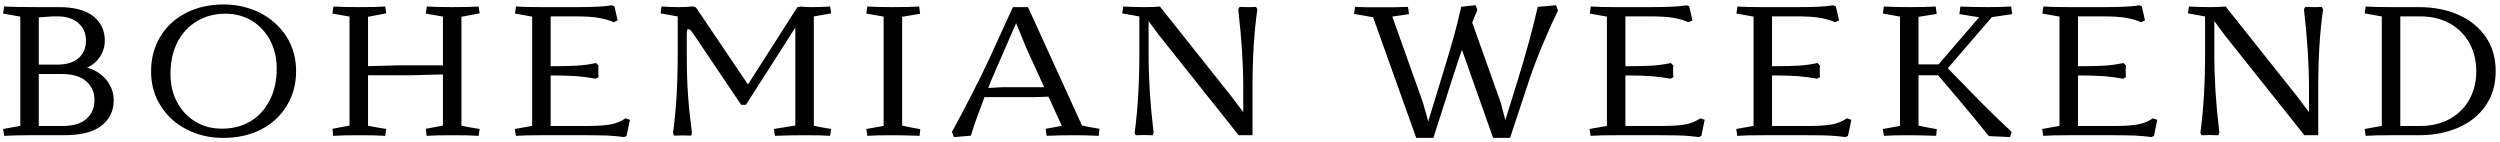
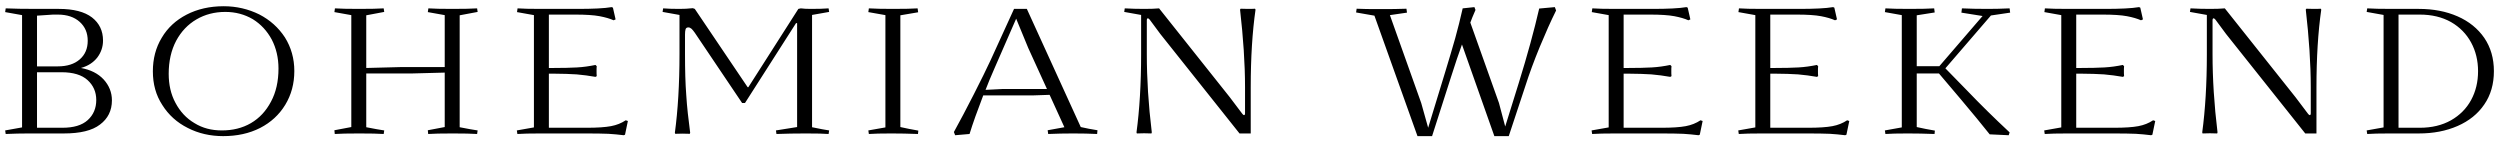
<svg xmlns="http://www.w3.org/2000/svg" width="281" height="16" viewBox="0 0 281 16" fill="none">
  <path d="M11.64 8.92C11.02 8.26 10.18 7.84 9.1 7.64C9.9 7.42 10.5 7.02 10.94 6.46C11.36 5.9 11.58 5.26 11.58 4.56C11.58 3.46 11.16 2.6 10.34 1.96C9.5 1.32 8.26 1 6.62 1H4.16C2.68 1 1.52 0.98 0.64 0.94L0.58 1.36L2.48 1.7V14.32L0.58 14.66L0.64 15.06C1.52 15.02 2.38 15 3.22 15H7.18C9 15 10.36 14.68 11.24 14C12.12 13.34 12.58 12.44 12.58 11.28C12.58 10.38 12.26 9.6 11.64 8.92ZM5.96 1.64H6.5C7.54 1.64 8.36 1.92 8.96 2.46C9.56 3 9.86 3.7 9.86 4.58C9.86 5.46 9.56 6.16 8.96 6.68C8.36 7.2 7.54 7.46 6.5 7.46H4.16V1.76L5.96 1.64ZM7 14.36H4.16V8.12H6.92C8.22 8.12 9.2 8.42 9.84 9C10.48 9.58 10.82 10.32 10.82 11.24C10.82 12.16 10.5 12.92 9.86 13.5C9.22 14.08 8.28 14.36 7 14.36ZM21.102 14.38C22.302 15 23.642 15.3 25.082 15.3C26.642 15.3 28.022 15 29.242 14.38C30.442 13.76 31.382 12.9 32.062 11.78C32.742 10.66 33.082 9.4 33.082 7.98C33.082 6.58 32.722 5.32 32.022 4.2C31.302 3.1 30.342 2.24 29.142 1.62C27.922 1.02 26.582 0.7 25.142 0.7C23.582 0.7 22.182 1.02 20.982 1.64C19.782 2.26 18.842 3.12 18.182 4.24C17.502 5.36 17.182 6.62 17.182 8.02C17.182 9.44 17.522 10.7 18.242 11.8C18.942 12.92 19.902 13.78 21.102 14.38ZM28.202 13.84C27.242 14.4 26.142 14.66 24.942 14.66C23.782 14.66 22.762 14.4 21.862 13.84C20.942 13.3 20.242 12.54 19.722 11.56C19.202 10.6 18.962 9.5 18.962 8.3C18.962 6.88 19.242 5.64 19.802 4.58C20.362 3.54 21.122 2.74 22.082 2.18C23.042 1.62 24.122 1.34 25.322 1.34C26.482 1.34 27.502 1.62 28.422 2.16C29.322 2.72 30.022 3.48 30.542 4.44C31.042 5.4 31.302 6.5 31.302 7.7C31.302 9.14 31.022 10.38 30.462 11.42C29.902 12.48 29.162 13.28 28.202 13.84ZM51.667 1.72L53.687 1.34L53.627 0.94C53.047 0.98 52.107 1 50.827 1C49.627 1 48.747 0.98 48.147 0.94L48.087 1.36L49.987 1.7V7.54H45.027L41.167 7.64V1.72L43.187 1.34L43.127 0.94C42.547 0.98 41.607 1 40.327 1C39.127 1 38.247 0.98 37.647 0.94L37.587 1.36L39.487 1.7V14.28L37.587 14.64L37.627 15.06C38.207 15.02 39.127 15 40.387 15C41.607 15 42.527 15.02 43.127 15.06L43.187 14.66C42.747 14.6 42.087 14.48 41.167 14.3V8.26H46.187L49.987 8.16V14.28L48.087 14.64L48.127 15.06C48.707 15.02 49.627 15 50.887 15C52.107 15 53.027 15.02 53.627 15.06L53.687 14.66C53.247 14.6 52.587 14.48 51.667 14.3V1.72ZM70.573 13.6L70.333 13.52C69.853 13.84 69.313 14.06 68.673 14.18C68.033 14.3 67.133 14.36 65.973 14.36H61.693V8.28H62.233C63.233 8.28 64.093 8.32 64.813 8.36C65.533 8.42 66.253 8.52 66.933 8.64L67.073 8.56C67.053 8.38 67.053 8.18 67.053 7.98C67.053 7.78 67.053 7.6 67.073 7.44L66.933 7.3C66.253 7.44 65.573 7.54 64.853 7.58C64.133 7.62 63.273 7.64 62.233 7.64H61.693V1.64H64.673C65.833 1.64 66.753 1.7 67.393 1.82C68.033 1.94 68.573 2.1 68.973 2.28L69.193 2.18L68.893 0.86L68.753 0.8C67.933 0.94 66.653 1 64.893 1H60.753C59.593 1 58.733 0.98 58.173 0.94L58.113 1.36L60.013 1.7V14.32L58.093 14.66L58.153 15.06C58.733 15.02 59.593 15 60.753 15H66.013C67.053 15 67.833 15.02 68.393 15.04C68.953 15.08 69.513 15.12 70.113 15.2L70.253 15.14L70.573 13.6ZM91.275 1.68L93.195 1.34L93.135 0.94C92.635 0.98 91.975 1 91.155 1C90.675 1 90.295 0.98 90.015 0.94L89.735 1L84.115 9.8H84.035L78.095 1L77.875 0.92C77.355 0.98 76.835 1 76.355 1C75.635 1 75.035 0.98 74.535 0.94L74.475 1.34L76.375 1.68V6.1C76.375 9.46 76.195 12.4 75.855 14.92L75.895 15.04C76.135 15.04 76.415 15.02 76.715 15.02L77.535 15.04L77.575 14.92C77.375 13.4 77.215 12 77.135 10.68C77.035 9.38 76.995 7.86 76.995 6.1V3.88C76.995 3.64 77.015 3.44 77.055 3.3C77.095 3.16 77.195 3.08 77.375 3.08C77.495 3.08 77.615 3.14 77.735 3.24C77.835 3.34 77.955 3.48 78.095 3.68L83.415 11.58H83.735L89.475 2.6H89.595V14.28L87.215 14.66L87.275 15.06C88.335 15.02 89.435 15 90.575 15C91.795 15 92.655 15.02 93.135 15.06L93.195 14.66C92.775 14.6 92.135 14.48 91.275 14.3V1.68ZM97.6 14.66L97.66 15.06C98.22 15.02 99.08 15 100.2 15C101.1 15 102.1 15.02 103.18 15.06L103.22 14.68C102.5 14.56 101.84 14.42 101.2 14.28V1.72L103.2 1.38L103.14 0.94C102.58 0.98 101.64 1 100.34 1C99.2 1 98.3 0.98 97.66 0.94L97.6 1.36C98.38 1.5 99.02 1.62 99.52 1.7V14.32L97.6 14.66ZM121.477 14.28L115.417 1H113.977L111.337 6.78C110.897 7.72 110.277 9 109.457 10.6C108.637 12.2 107.897 13.62 107.217 14.84L107.357 15.2L108.977 15.06C109.337 13.88 109.857 12.44 110.517 10.72H116.197L117.977 10.66L119.637 14.3L117.757 14.64L117.817 15.06C118.757 15.02 119.697 15 120.617 15C121.617 15 122.517 15.02 123.317 15.06L123.357 14.64C122.717 14.54 122.077 14.42 121.477 14.28ZM112.757 10L110.777 10.1C111.017 9.46 111.357 8.64 111.797 7.64L114.217 2.1L115.577 5.4L117.677 10H112.757ZM139.322 15H140.582V9.82C140.582 6.5 140.762 3.58 141.122 1.08L141.062 0.98C140.822 1 140.562 1 140.282 1L139.442 0.98L139.382 1.08C139.742 4.24 139.942 7.14 139.942 9.82V12.72C139.942 12.88 139.902 12.94 139.822 12.94C139.782 12.94 139.722 12.9 139.642 12.8L138.222 10.92L130.282 0.94C129.842 0.98 129.302 1 128.622 1C127.862 1 127.122 0.98 126.422 0.94L126.362 1.34L128.262 1.68V6.1C128.262 9.42 128.082 12.36 127.742 14.88L127.782 15C128.022 15 128.302 14.98 128.602 14.98L129.422 15L129.462 14.88C129.082 11.76 128.902 8.84 128.902 6.1V2.28C128.902 2.14 128.942 2.06 129.022 2.06C129.082 2.06 129.142 2.12 129.222 2.2L130.422 3.82L139.322 15ZM174.765 0.8L173.005 0.96C172.445 3.4 171.685 6.18 170.705 9.34L169.185 14.22L168.485 11.58L165.265 2.54C165.385 2.22 165.565 1.74 165.845 1.12L165.725 0.8L164.405 0.94C164.145 2.1 163.865 3.22 163.565 4.3C163.245 5.4 162.885 6.66 162.445 8.08L160.525 14.36L159.745 11.58L156.225 1.7L158.145 1.42L158.085 0.98C157.245 1.02 156.265 1.02 155.145 1.02C154.025 1.02 153.145 1.02 152.485 0.98L152.425 1.4C153.245 1.54 153.925 1.66 154.485 1.76L159.325 15.3H160.965L163.085 8.68C163.565 7.16 163.985 5.94 164.325 5L167.965 15.3H169.585L171.445 9.68C171.885 8.3 172.425 6.84 173.065 5.28C173.705 3.74 174.305 2.38 174.905 1.18L174.765 0.8ZM191.376 13.6L191.136 13.52C190.656 13.84 190.116 14.06 189.476 14.18C188.836 14.3 187.936 14.36 186.776 14.36H182.496V8.28H183.036C184.036 8.28 184.896 8.32 185.616 8.36C186.336 8.42 187.056 8.52 187.736 8.64L187.876 8.56C187.856 8.38 187.856 8.18 187.856 7.98C187.856 7.78 187.856 7.6 187.876 7.44L187.736 7.3C187.056 7.44 186.376 7.54 185.656 7.58C184.936 7.62 184.076 7.64 183.036 7.64H182.496V1.64H185.476C186.636 1.64 187.556 1.7 188.196 1.82C188.836 1.94 189.376 2.1 189.776 2.28L189.996 2.18L189.696 0.86L189.556 0.8C188.736 0.94 187.456 1 185.696 1H181.556C180.396 1 179.536 0.98 178.976 0.94L178.916 1.36L180.816 1.7V14.32L178.896 14.66L178.956 15.06C179.536 15.02 180.396 15 181.556 15H186.816C187.856 15 188.636 15.02 189.196 15.04C189.756 15.08 190.316 15.12 190.916 15.2L191.056 15.14L191.376 13.6ZM207.859 13.6L207.619 13.52C207.139 13.84 206.599 14.06 205.959 14.18C205.319 14.3 204.419 14.36 203.259 14.36H198.979V8.28H199.519C200.519 8.28 201.379 8.32 202.099 8.36C202.819 8.42 203.539 8.52 204.219 8.64L204.359 8.56C204.339 8.38 204.339 8.18 204.339 7.98C204.339 7.78 204.339 7.6 204.359 7.44L204.219 7.3C203.539 7.44 202.859 7.54 202.139 7.58C201.419 7.62 200.559 7.64 199.519 7.64H198.979V1.64H201.959C203.119 1.64 204.039 1.7 204.679 1.82C205.319 1.94 205.859 2.1 206.259 2.28L206.479 2.18L206.179 0.86L206.039 0.8C205.219 0.94 203.939 1 202.179 1H198.039C196.879 1 196.019 0.98 195.459 0.94L195.399 1.36L197.299 1.7V14.32L195.379 14.66L195.439 15.06C196.019 15.02 196.879 15 198.039 15H203.299C204.339 15 205.119 15.02 205.679 15.04C206.239 15.08 206.799 15.12 207.399 15.2L207.539 15.14L207.859 13.6ZM223.641 15.1L225.781 15.2L225.881 14.88C224.101 13.22 222.541 11.68 221.181 10.26L218.661 7.68L223.781 1.74L225.941 1.42L225.881 0.94C225.021 0.98 224.201 1 223.421 1C222.341 1 221.381 0.98 220.521 0.94L220.461 1.42L222.841 1.8L217.981 7.44H215.441V1.72L217.461 1.4L217.401 0.94C216.821 0.98 215.881 1 214.601 1C213.401 1 212.521 0.98 211.921 0.94L211.861 1.36L213.761 1.7V14.32L211.861 14.66L211.921 15.06C212.481 15.02 213.321 15 214.441 15C215.361 15 216.361 15.02 217.441 15.06L217.481 14.68C216.801 14.56 216.121 14.44 215.441 14.28V8.26H217.941L220.381 11.14C221.701 12.7 222.781 14.02 223.641 15.1ZM242.248 13.6L242.008 13.52C241.528 13.84 240.988 14.06 240.348 14.18C239.708 14.3 238.808 14.36 237.648 14.36H233.368V8.28H233.908C234.908 8.28 235.768 8.32 236.488 8.36C237.208 8.42 237.928 8.52 238.608 8.64L238.748 8.56C238.728 8.38 238.728 8.18 238.728 7.98C238.728 7.78 238.728 7.6 238.748 7.44L238.608 7.3C237.928 7.44 237.248 7.54 236.528 7.58C235.808 7.62 234.948 7.64 233.908 7.64H233.368V1.64H236.348C237.508 1.64 238.428 1.7 239.068 1.82C239.708 1.94 240.248 2.1 240.648 2.28L240.868 2.18L240.568 0.86L240.428 0.8C239.608 0.94 238.328 1 236.568 1H232.428C231.268 1 230.408 0.98 229.848 0.94L229.788 1.36L231.688 1.7V14.32L229.768 14.66L229.828 15.06C230.408 15.02 231.268 15 232.428 15H237.688C238.728 15 239.508 15.02 240.068 15.04C240.628 15.08 241.188 15.12 241.788 15.2L241.928 15.14L242.248 13.6ZM259.11 15H260.37V9.82C260.37 6.5 260.55 3.58 260.91 1.08L260.85 0.98C260.61 1 260.35 1 260.07 1L259.23 0.98L259.17 1.08C259.53 4.24 259.73 7.14 259.73 9.82V12.72C259.73 12.88 259.69 12.94 259.61 12.94C259.57 12.94 259.51 12.9 259.43 12.8L258.01 10.92L250.07 0.94C249.63 0.98 249.09 1 248.41 1C247.65 1 246.91 0.98 246.21 0.94L246.15 1.34L248.05 1.68V6.1C248.05 9.42 247.87 12.36 247.53 14.88L247.57 15C247.81 15 248.09 14.98 248.39 14.98L249.21 15L249.25 14.88C248.87 11.76 248.69 8.84 248.69 6.1V2.28C248.69 2.14 248.73 2.06 248.81 2.06C248.87 2.06 248.93 2.12 249.01 2.2L250.21 3.82L259.11 15ZM266.014 14.66L266.074 15.06C266.634 15.02 267.474 15 268.594 15H271.874C273.514 15 274.954 14.72 276.234 14.16C277.514 13.6 278.514 12.8 279.234 11.74C279.954 10.7 280.314 9.44 280.314 8C280.314 6.56 279.954 5.32 279.234 4.26C278.514 3.22 277.514 2.4 276.234 1.84C274.954 1.28 273.514 1 271.874 1H268.874C267.594 1 266.674 0.98 266.074 0.94L266.014 1.34L267.914 1.68V14.32L266.014 14.66ZM271.974 14.36H269.594V1.64H271.974C273.334 1.64 274.494 1.92 275.494 2.48C276.474 3.04 277.234 3.82 277.754 4.78C278.274 5.74 278.534 6.82 278.534 8C278.534 9.2 278.274 10.28 277.754 11.24C277.234 12.2 276.474 12.96 275.494 13.52C274.494 14.08 273.334 14.36 271.974 14.36Z" fill="black" />
-   <path d="M11.64 8.92L11.788 8.785L11.786 8.783L11.64 8.92ZM9.1 7.64L9.047 7.447L9.064 7.837L9.1 7.64ZM10.94 6.46L11.097 6.584L11.1 6.58L10.94 6.46ZM10.34 1.96L10.463 1.802L10.461 1.801L10.34 1.96ZM0.64 0.94L0.649 0.74L0.468 0.732L0.442 0.912L0.64 0.94ZM0.58 1.36L0.382 1.332L0.355 1.523L0.545 1.557L0.58 1.36ZM2.48 1.7H2.68V1.533L2.515 1.503L2.48 1.7ZM2.48 14.32L2.515 14.517L2.68 14.487V14.32H2.48ZM0.58 14.66L0.545 14.463L0.353 14.497L0.382 14.69L0.58 14.66ZM0.64 15.06L0.442 15.09L0.469 15.268L0.649 15.26L0.64 15.06ZM11.24 14L11.12 13.84L11.118 13.842L11.24 14ZM5.96 1.64V1.44L5.947 1.44L5.96 1.64ZM8.96 6.68L9.091 6.831L9.091 6.831L8.96 6.68ZM4.16 7.46H3.96V7.66H4.16V7.46ZM4.16 1.76L4.147 1.56L3.96 1.573V1.76H4.16ZM4.16 14.36H3.96V14.56H4.16V14.36ZM4.16 8.12V7.92H3.96V8.12H4.16ZM9.84 9L9.706 9.148L9.706 9.148L9.84 9ZM9.86 13.5L9.726 13.352L9.726 13.352L9.86 13.5ZM11.786 8.783C11.13 8.085 10.249 7.649 9.136 7.443L9.064 7.837C10.112 8.031 10.91 8.435 11.494 9.057L11.786 8.783ZM9.153 7.833C9.991 7.602 10.629 7.18 11.097 6.584L10.783 6.336C10.371 6.86 9.809 7.238 9.047 7.447L9.153 7.833ZM11.1 6.58C11.545 5.986 11.78 5.305 11.78 4.56H11.38C11.38 5.215 11.175 5.814 10.78 6.34L11.1 6.58ZM11.78 4.56C11.78 3.4 11.333 2.481 10.463 1.802L10.217 2.118C10.987 2.719 11.38 3.52 11.38 4.56H11.78ZM10.461 1.801C9.572 1.123 8.281 0.8 6.62 0.8V1.2C8.239 1.2 9.428 1.517 10.219 2.119L10.461 1.801ZM6.62 0.8H4.16V1.2H6.62V0.8ZM4.16 0.8C2.681 0.8 1.525 0.78 0.649 0.74L0.631 1.14C1.515 1.18 2.679 1.2 4.16 1.2V0.8ZM0.442 0.912L0.382 1.332L0.778 1.388L0.838 0.968L0.442 0.912ZM0.545 1.557L2.445 1.897L2.515 1.503L0.615 1.163L0.545 1.557ZM2.28 1.7V14.32H2.68V1.7H2.28ZM2.445 14.123L0.545 14.463L0.615 14.857L2.515 14.517L2.445 14.123ZM0.382 14.69L0.442 15.09L0.838 15.03L0.778 14.63L0.382 14.69ZM0.649 15.26C1.526 15.22 2.383 15.2 3.22 15.2V14.8C2.377 14.8 1.514 14.82 0.631 14.86L0.649 15.26ZM3.22 15.2H7.18V14.8H3.22V15.2ZM7.18 15.2C9.016 15.2 10.43 14.879 11.362 14.158L11.118 13.842C10.29 14.481 8.985 14.8 7.18 14.8V15.2ZM11.36 14.16C12.291 13.462 12.78 12.502 12.78 11.28H12.38C12.38 12.378 11.949 13.218 11.12 13.84L11.36 14.16ZM12.78 11.28C12.78 10.327 12.439 9.5 11.788 8.785L11.492 9.055C12.081 9.7 12.38 10.433 12.38 11.28H12.78ZM5.96 1.84H6.5V1.44H5.96V1.84ZM6.5 1.84C7.504 1.84 8.272 2.109 8.826 2.609L9.094 2.311C8.449 1.731 7.577 1.44 6.5 1.44V1.84ZM8.826 2.609C9.381 3.108 9.66 3.752 9.66 4.58H10.06C10.06 3.648 9.74 2.892 9.094 2.311L8.826 2.609ZM9.66 4.58C9.66 5.409 9.38 6.051 8.829 6.529L9.091 6.831C9.74 6.269 10.06 5.511 10.06 4.58H9.66ZM8.829 6.529C8.275 7.009 7.507 7.26 6.5 7.26V7.66C7.573 7.66 8.445 7.391 9.091 6.831L8.829 6.529ZM6.5 7.26H4.16V7.66H6.5V7.26ZM4.36 7.46V1.76H3.96V7.46H4.36ZM4.173 1.96L5.973 1.84L5.947 1.44L4.147 1.56L4.173 1.96ZM7 14.16H4.16V14.56H7V14.16ZM4.36 14.36V8.12H3.96V14.36H4.36ZM4.16 8.32H6.92V7.92H4.16V8.32ZM6.92 8.32C8.194 8.32 9.117 8.614 9.706 9.148L9.974 8.852C9.283 8.226 8.246 7.92 6.92 7.92V8.32ZM9.706 9.148C10.304 9.69 10.62 10.376 10.62 11.24H11.02C11.02 10.264 10.656 9.47 9.974 8.852L9.706 9.148ZM10.62 11.24C10.62 12.108 10.32 12.813 9.726 13.352L9.994 13.648C10.68 13.027 11.02 12.212 11.02 11.24H10.62ZM9.726 13.352C9.137 13.885 8.255 14.16 7 14.16V14.56C8.306 14.56 9.303 14.275 9.994 13.648L9.726 13.352ZM21.102 14.38L21.193 14.202L21.191 14.201L21.102 14.38ZM29.242 14.38L29.332 14.558L29.333 14.558L29.242 14.38ZM32.062 11.78L31.891 11.676L31.891 11.676L32.062 11.78ZM32.022 4.2L32.191 4.094L32.189 4.09L32.022 4.2ZM29.142 1.62L29.233 1.442L29.23 1.441L29.142 1.62ZM18.182 4.24L18.353 4.344L18.354 4.342L18.182 4.24ZM18.242 11.8L18.411 11.694L18.409 11.691L18.242 11.8ZM28.202 13.84L28.101 13.667L28.101 13.667L28.202 13.84ZM21.862 13.84L21.967 13.67L21.963 13.668L21.862 13.84ZM19.722 11.56L19.898 11.466L19.898 11.465L19.722 11.56ZM19.802 4.58L19.625 4.485L19.625 4.487L19.802 4.58ZM28.422 2.16L28.527 1.99L28.523 1.988L28.422 2.16ZM30.542 4.44L30.719 4.348L30.718 4.345L30.542 4.44ZM30.462 11.42L30.285 11.325L30.285 11.327L30.462 11.42ZM21.01 14.558C22.241 15.194 23.613 15.5 25.082 15.5V15.1C23.67 15.1 22.362 14.806 21.193 14.202L21.01 14.558ZM25.082 15.5C26.668 15.5 28.08 15.195 29.332 14.558L29.151 14.202C27.963 14.805 26.615 15.1 25.082 15.1V15.5ZM29.333 14.558C30.564 13.922 31.532 13.037 32.233 11.884L31.891 11.676C31.231 12.763 30.319 13.598 29.15 14.202L29.333 14.558ZM32.233 11.884C32.933 10.73 33.282 9.434 33.282 7.98H32.882C32.882 9.366 32.55 10.59 31.891 11.676L32.233 11.884ZM33.282 7.98C33.282 6.544 32.912 5.247 32.191 4.094L31.852 4.306C32.532 5.393 32.882 6.616 32.882 7.98H33.282ZM32.189 4.09C31.45 2.961 30.463 2.078 29.233 1.442L29.05 1.798C30.22 2.402 31.154 3.239 31.854 4.31L32.189 4.09ZM29.23 1.441C27.982 0.827 26.612 0.5 25.142 0.5V0.9C26.551 0.9 27.861 1.213 29.053 1.799L29.23 1.441ZM25.142 0.5C23.554 0.5 22.122 0.826 20.89 1.462L21.073 1.818C22.241 1.214 23.609 0.9 25.142 0.9V0.5ZM20.89 1.462C19.659 2.098 18.69 2.983 18.009 4.138L18.354 4.342C18.993 3.257 19.904 2.422 21.073 1.818L20.89 1.462ZM18.011 4.136C17.309 5.291 16.982 6.588 16.982 8.02H17.382C17.382 6.652 17.694 5.429 18.353 4.344L18.011 4.136ZM16.982 8.02C16.982 9.473 17.33 10.773 18.074 11.909L18.409 11.691C17.713 10.627 17.382 9.406 17.382 8.02H16.982ZM18.072 11.906C18.792 13.058 19.78 13.943 21.012 14.559L21.191 14.201C20.023 13.617 19.091 12.782 18.411 11.694L18.072 11.906ZM28.101 13.667C27.176 14.207 26.112 14.46 24.942 14.46V14.86C26.171 14.86 27.307 14.593 28.302 14.013L28.101 13.667ZM24.942 14.46C23.813 14.46 22.831 14.207 21.967 13.67L21.756 14.01C22.692 14.592 23.75 14.86 24.942 14.86V14.46ZM21.963 13.668C21.078 13.148 20.403 12.417 19.898 11.466L19.545 11.654C20.081 12.663 20.805 13.452 21.76 14.012L21.963 13.668ZM19.898 11.465C19.396 10.539 19.162 9.473 19.162 8.3H18.762C18.762 9.527 19.007 10.661 19.546 11.655L19.898 11.465ZM19.162 8.3C19.162 6.907 19.436 5.7 19.979 4.673L19.625 4.487C19.047 5.58 18.762 6.853 18.762 8.3H19.162ZM19.978 4.675C20.521 3.665 21.256 2.893 22.182 2.353L21.981 2.007C20.987 2.587 20.202 3.415 19.625 4.485L19.978 4.675ZM22.182 2.353C23.109 1.812 24.154 1.54 25.322 1.54V1.14C24.089 1.14 22.974 1.428 21.981 2.007L22.182 2.353ZM25.322 1.54C26.447 1.54 27.432 1.811 28.32 2.332L28.523 1.988C27.571 1.429 26.516 1.14 25.322 1.14V1.54ZM28.316 2.33C29.185 2.87 29.861 3.604 30.366 4.535L30.718 4.345C30.182 3.356 29.459 2.57 28.527 1.99L28.316 2.33ZM30.364 4.532C30.848 5.461 31.102 6.529 31.102 7.7H31.502C31.502 6.471 31.235 5.339 30.719 4.348L30.364 4.532ZM31.102 7.7C31.102 9.114 30.827 10.32 30.285 11.325L30.638 11.515C31.216 10.44 31.502 9.166 31.502 7.7H31.102ZM30.285 11.327C29.74 12.357 29.025 13.128 28.101 13.667L28.302 14.013C29.298 13.432 30.063 12.603 30.639 11.513L30.285 11.327ZM51.667 1.72L51.63 1.523L51.467 1.554V1.72H51.667ZM53.687 1.34L53.724 1.537L53.913 1.501L53.885 1.31L53.687 1.34ZM53.627 0.94L53.825 0.91L53.797 0.728L53.613 0.74L53.627 0.94ZM48.147 0.94L48.16 0.74L47.975 0.728L47.949 0.912L48.147 0.94ZM48.087 1.36L47.889 1.332L47.862 1.523L48.052 1.557L48.087 1.36ZM49.987 1.7H50.187V1.533L50.022 1.503L49.987 1.7ZM49.987 7.54V7.74H50.187V7.54H49.987ZM45.027 7.54V7.34L45.022 7.34L45.027 7.54ZM41.167 7.64H40.967V7.845L41.172 7.84L41.167 7.64ZM41.167 1.72L41.13 1.523L40.967 1.554V1.72H41.167ZM43.187 1.34L43.224 1.537L43.413 1.501L43.385 1.31L43.187 1.34ZM43.127 0.94L43.325 0.91L43.297 0.728L43.113 0.74L43.127 0.94ZM37.647 0.94L37.66 0.74L37.475 0.728L37.449 0.912L37.647 0.94ZM37.587 1.36L37.389 1.332L37.362 1.523L37.552 1.557L37.587 1.36ZM39.487 1.7H39.687V1.533L39.522 1.503L39.487 1.7ZM39.487 14.28L39.524 14.476L39.687 14.446V14.28H39.487ZM37.587 14.64L37.55 14.444L37.371 14.477L37.388 14.659L37.587 14.64ZM37.627 15.06L37.428 15.079L37.447 15.273L37.641 15.259L37.627 15.06ZM43.127 15.06L43.114 15.26L43.298 15.272L43.325 15.09L43.127 15.06ZM43.187 14.66L43.385 14.69L43.415 14.489L43.214 14.462L43.187 14.66ZM41.167 14.3H40.967V14.465L41.129 14.496L41.167 14.3ZM41.167 8.26V8.06H40.967V8.26H41.167ZM46.187 8.26V8.46L46.192 8.46L46.187 8.26ZM49.987 8.16H50.187V7.955L49.982 7.96L49.987 8.16ZM49.987 14.28L50.024 14.476L50.187 14.446V14.28H49.987ZM48.087 14.64L48.05 14.444L47.871 14.477L47.888 14.659L48.087 14.64ZM48.127 15.06L47.928 15.079L47.947 15.273L48.141 15.259L48.127 15.06ZM53.627 15.06L53.614 15.26L53.798 15.272L53.825 15.09L53.627 15.06ZM53.687 14.66L53.885 14.69L53.915 14.489L53.714 14.462L53.687 14.66ZM51.667 14.3H51.467V14.465L51.629 14.496L51.667 14.3ZM51.704 1.917L53.724 1.537L53.65 1.143L51.63 1.523L51.704 1.917ZM53.885 1.31L53.825 0.91L53.429 0.97L53.489 1.37L53.885 1.31ZM53.613 0.74C53.041 0.78 52.107 0.8 50.827 0.8V1.2C52.108 1.2 53.053 1.18 53.641 1.14L53.613 0.74ZM50.827 0.8C49.628 0.8 48.754 0.78 48.16 0.74L48.134 1.14C48.741 1.18 49.626 1.2 50.827 1.2V0.8ZM47.949 0.912L47.889 1.332L48.285 1.388L48.345 0.968L47.949 0.912ZM48.052 1.557L49.952 1.897L50.022 1.503L48.122 1.163L48.052 1.557ZM49.787 1.7V7.54H50.187V1.7H49.787ZM49.987 7.34H45.027V7.74H49.987V7.34ZM45.022 7.34L41.162 7.44L41.172 7.84L45.032 7.74L45.022 7.34ZM41.367 7.64V1.72H40.967V7.64H41.367ZM41.204 1.917L43.224 1.537L43.15 1.143L41.13 1.523L41.204 1.917ZM43.385 1.31L43.325 0.91L42.929 0.97L42.989 1.37L43.385 1.31ZM43.113 0.74C42.541 0.78 41.607 0.8 40.327 0.8V1.2C41.608 1.2 42.553 1.18 43.141 1.14L43.113 0.74ZM40.327 0.8C39.128 0.8 38.254 0.78 37.66 0.74L37.634 1.14C38.241 1.18 39.126 1.2 40.327 1.2V0.8ZM37.449 0.912L37.389 1.332L37.785 1.388L37.845 0.968L37.449 0.912ZM37.552 1.557L39.452 1.897L39.522 1.503L37.622 1.163L37.552 1.557ZM39.287 1.7V14.28H39.687V1.7H39.287ZM39.45 14.084L37.55 14.444L37.624 14.836L39.524 14.476L39.45 14.084ZM37.388 14.659L37.428 15.079L37.826 15.041L37.786 14.621L37.388 14.659ZM37.641 15.259C38.214 15.22 39.128 15.2 40.387 15.2V14.8C39.127 14.8 38.201 14.82 37.613 14.861L37.641 15.259ZM40.387 15.2C41.606 15.2 42.521 15.22 43.114 15.26L43.14 14.86C42.533 14.82 41.608 14.8 40.387 14.8V15.2ZM43.325 15.09L43.385 14.69L42.989 14.63L42.929 15.03L43.325 15.09ZM43.214 14.462C42.781 14.403 42.126 14.284 41.206 14.104L41.129 14.496C42.048 14.676 42.714 14.797 43.16 14.858L43.214 14.462ZM41.367 14.3V8.26H40.967V14.3H41.367ZM41.167 8.46H46.187V8.06H41.167V8.46ZM46.192 8.46L49.992 8.36L49.982 7.96L46.182 8.06L46.192 8.46ZM49.787 8.16V14.28H50.187V8.16H49.787ZM49.95 14.084L48.05 14.444L48.124 14.836L50.024 14.476L49.95 14.084ZM47.888 14.659L47.928 15.079L48.326 15.041L48.286 14.621L47.888 14.659ZM48.141 15.259C48.714 15.22 49.628 15.2 50.887 15.2V14.8C49.627 14.8 48.701 14.82 48.113 14.861L48.141 15.259ZM50.887 15.2C52.106 15.2 53.021 15.22 53.614 15.26L53.64 14.86C53.033 14.82 52.108 14.8 50.887 14.8V15.2ZM53.825 15.09L53.885 14.69L53.489 14.63L53.429 15.03L53.825 15.09ZM53.714 14.462C53.281 14.403 52.626 14.284 51.706 14.104L51.629 14.496C52.548 14.676 53.214 14.797 53.66 14.858L53.714 14.462ZM51.867 14.3V1.72H51.467V14.3H51.867ZM70.573 13.6L70.768 13.641L70.805 13.466L70.636 13.41L70.573 13.6ZM70.333 13.52L70.396 13.33L70.303 13.299L70.222 13.354L70.333 13.52ZM68.673 14.18L68.709 14.377L68.709 14.377L68.673 14.18ZM61.693 14.36H61.493V14.56H61.693V14.36ZM61.693 8.28V8.08H61.493V8.28H61.693ZM64.813 8.36L64.829 8.161L64.824 8.16L64.813 8.36ZM66.933 8.64L66.898 8.837L66.969 8.85L67.032 8.814L66.933 8.64ZM67.073 8.56L67.172 8.734L67.286 8.668L67.271 8.538L67.073 8.56ZM67.073 7.44L67.271 7.465L67.283 7.368L67.214 7.299L67.073 7.44ZM66.933 7.3L67.074 7.159L66.998 7.082L66.892 7.104L66.933 7.3ZM64.853 7.58L64.841 7.38L64.841 7.38L64.853 7.58ZM61.693 7.64H61.493V7.84H61.693V7.64ZM61.693 1.64V1.44H61.493V1.64H61.693ZM67.393 1.82L67.429 1.623L67.429 1.623L67.393 1.82ZM68.973 2.28L68.891 2.462L68.973 2.499L69.055 2.462L68.973 2.28ZM69.193 2.18L69.275 2.362L69.424 2.295L69.388 2.136L69.193 2.18ZM68.893 0.86L69.088 0.816L69.065 0.716L68.971 0.676L68.893 0.86ZM68.753 0.8L68.831 0.616L68.777 0.593L68.719 0.603L68.753 0.8ZM58.173 0.94L58.187 0.741L58.001 0.727L57.975 0.912L58.173 0.94ZM58.113 1.36L57.915 1.332L57.887 1.523L58.077 1.557L58.113 1.36ZM60.013 1.7H60.213V1.533L60.048 1.503L60.013 1.7ZM60.013 14.32L60.047 14.517L60.213 14.488V14.32H60.013ZM58.093 14.66L58.058 14.463L57.866 14.497L57.895 14.69L58.093 14.66ZM58.153 15.06L57.955 15.09L57.982 15.272L58.166 15.259L58.153 15.06ZM68.393 15.04L68.407 14.84L68.4 14.84L68.393 15.04ZM70.113 15.2L70.086 15.398L70.141 15.405L70.191 15.384L70.113 15.2ZM70.253 15.14L70.331 15.324L70.427 15.283L70.448 15.181L70.253 15.14ZM70.636 13.41L70.396 13.33L70.269 13.71L70.509 13.79L70.636 13.41ZM70.222 13.354C69.765 13.658 69.251 13.868 68.636 13.983L68.709 14.377C69.374 14.252 69.94 14.022 70.444 13.686L70.222 13.354ZM68.636 13.983C68.014 14.1 67.128 14.16 65.973 14.16V14.56C67.137 14.56 68.051 14.5 68.709 14.377L68.636 13.983ZM65.973 14.16H61.693V14.56H65.973V14.16ZM61.893 14.36V8.28H61.493V14.36H61.893ZM61.693 8.48H62.233V8.08H61.693V8.48ZM62.233 8.48C63.227 8.48 64.083 8.52 64.802 8.56L64.824 8.16C64.102 8.12 63.238 8.08 62.233 8.08V8.48ZM64.796 8.559C65.509 8.619 66.223 8.718 66.898 8.837L66.967 8.443C66.282 8.322 65.556 8.221 64.829 8.161L64.796 8.559ZM67.032 8.814L67.172 8.734L66.973 8.386L66.833 8.466L67.032 8.814ZM67.271 8.538C67.253 8.371 67.253 8.183 67.253 7.98H66.853C66.853 8.177 66.852 8.389 66.874 8.582L67.271 8.538ZM67.253 7.98C67.253 7.777 67.253 7.61 67.271 7.465L66.874 7.415C66.852 7.59 66.853 7.783 66.853 7.98H67.253ZM67.214 7.299L67.074 7.159L66.791 7.441L66.931 7.581L67.214 7.299ZM66.892 7.104C66.22 7.243 65.55 7.341 64.841 7.38L64.864 7.78C65.595 7.739 66.285 7.637 66.973 7.496L66.892 7.104ZM64.841 7.38C64.126 7.42 63.27 7.44 62.233 7.44V7.84C63.275 7.84 64.139 7.82 64.864 7.78L64.841 7.38ZM62.233 7.44H61.693V7.84H62.233V7.44ZM61.893 7.64V1.64H61.493V7.64H61.893ZM61.693 1.84H64.673V1.44H61.693V1.84ZM64.673 1.84C65.828 1.84 66.734 1.9 67.356 2.017L67.429 1.623C66.771 1.5 65.837 1.44 64.673 1.44V1.84ZM67.356 2.017C67.986 2.135 68.509 2.291 68.891 2.462L69.055 2.098C68.636 1.909 68.079 1.745 67.429 1.623L67.356 2.017ZM69.055 2.462L69.275 2.362L69.11 1.998L68.89 2.098L69.055 2.462ZM69.388 2.136L69.088 0.816L68.698 0.904L68.998 2.224L69.388 2.136ZM68.971 0.676L68.831 0.616L68.674 0.984L68.814 1.044L68.971 0.676ZM68.719 0.603C67.917 0.74 66.652 0.8 64.893 0.8V1.2C66.653 1.2 67.948 1.14 68.786 0.997L68.719 0.603ZM64.893 0.8H60.753V1.2H64.893V0.8ZM60.753 0.8C59.593 0.8 58.739 0.78 58.187 0.741L58.158 1.139C58.726 1.18 59.592 1.2 60.753 1.2V0.8ZM57.975 0.912L57.915 1.332L58.311 1.388L58.371 0.968L57.975 0.912ZM58.077 1.557L59.977 1.897L60.048 1.503L58.148 1.163L58.077 1.557ZM59.813 1.7V14.32H60.213V1.7H59.813ZM59.978 14.123L58.058 14.463L58.127 14.857L60.047 14.517L59.978 14.123ZM57.895 14.69L57.955 15.09L58.35 15.03L58.29 14.63L57.895 14.69ZM58.166 15.259C58.739 15.22 59.594 15.2 60.753 15.2V14.8C59.592 14.8 58.726 14.82 58.139 14.861L58.166 15.259ZM60.753 15.2H66.013V14.8H60.753V15.2ZM66.013 15.2C67.05 15.2 67.828 15.22 68.385 15.24L68.4 14.84C67.838 14.82 67.055 14.8 66.013 14.8V15.2ZM68.378 15.239C68.939 15.28 69.493 15.319 70.086 15.398L70.139 15.002C69.532 14.921 68.966 14.88 68.407 14.841L68.378 15.239ZM70.191 15.384L70.331 15.324L70.174 14.956L70.034 15.016L70.191 15.384ZM70.448 15.181L70.768 13.641L70.377 13.559L70.057 15.099L70.448 15.181ZM91.275 1.68L91.24 1.483L91.075 1.512V1.68H91.275ZM93.195 1.34L93.23 1.537L93.421 1.503L93.392 1.31L93.195 1.34ZM93.135 0.94L93.332 0.91L93.305 0.726L93.119 0.741L93.135 0.94ZM90.015 0.94L90.043 0.742L90.008 0.737L89.973 0.744L90.015 0.94ZM89.735 1L89.693 0.804L89.611 0.822L89.566 0.892L89.735 1ZM84.115 9.8V10H84.224L84.283 9.908L84.115 9.8ZM84.035 9.8L83.869 9.912L83.928 10H84.035V9.8ZM78.095 1L78.26 0.888L78.224 0.834L78.163 0.812L78.095 1ZM77.875 0.92L77.943 0.732L77.899 0.716L77.852 0.721L77.875 0.92ZM74.535 0.94L74.551 0.741L74.365 0.726L74.337 0.91L74.535 0.94ZM74.475 1.34L74.277 1.31L74.248 1.503L74.439 1.537L74.475 1.34ZM76.375 1.68H76.575V1.513L76.41 1.483L76.375 1.68ZM75.855 14.92L75.656 14.893L75.65 14.939L75.665 14.983L75.855 14.92ZM75.895 15.04L75.705 15.103L75.751 15.24H75.895V15.04ZM76.715 15.02L76.719 14.82H76.715V15.02ZM77.535 15.04L77.53 15.24L77.678 15.243L77.724 15.103L77.535 15.04ZM77.575 14.92L77.764 14.983L77.779 14.94L77.773 14.894L77.575 14.92ZM77.135 10.68L77.334 10.668L77.334 10.665L77.135 10.68ZM77.055 3.3L76.862 3.245L76.862 3.245L77.055 3.3ZM77.735 3.24L77.876 3.099L77.87 3.092L77.863 3.086L77.735 3.24ZM78.095 3.68L78.26 3.568L78.258 3.565L78.095 3.68ZM83.415 11.58L83.249 11.692L83.308 11.78H83.415V11.58ZM83.735 11.58V11.78H83.844L83.903 11.688L83.735 11.58ZM89.475 2.6V2.4H89.365L89.306 2.492L89.475 2.6ZM89.595 2.6H89.795V2.4H89.595V2.6ZM89.595 14.28L89.626 14.477L89.795 14.451V14.28H89.595ZM87.215 14.66L87.183 14.463L86.987 14.494L87.017 14.69L87.215 14.66ZM87.275 15.06L87.077 15.09L87.103 15.267L87.282 15.26L87.275 15.06ZM93.135 15.06L93.118 15.259L93.305 15.275L93.332 15.09L93.135 15.06ZM93.195 14.66L93.392 14.69L93.422 14.491L93.223 14.462L93.195 14.66ZM91.275 14.3H91.075V14.463L91.234 14.496L91.275 14.3ZM91.309 1.877L93.23 1.537L93.16 1.143L91.24 1.483L91.309 1.877ZM93.392 1.31L93.332 0.91L92.937 0.97L92.997 1.37L93.392 1.31ZM93.119 0.741C92.626 0.78 91.972 0.8 91.155 0.8V1.2C91.977 1.2 92.643 1.18 93.151 1.139L93.119 0.741ZM91.155 0.8C90.678 0.8 90.309 0.78 90.043 0.742L89.986 1.138C90.28 1.18 90.671 1.2 91.155 1.2V0.8ZM89.973 0.744L89.693 0.804L89.776 1.196L90.056 1.136L89.973 0.744ZM89.566 0.892L83.946 9.692L84.283 9.908L89.903 1.108L89.566 0.892ZM84.115 9.6H84.035V10H84.115V9.6ZM84.2 9.688L78.26 0.888L77.929 1.112L83.869 9.912L84.2 9.688ZM78.163 0.812L77.943 0.732L77.806 1.108L78.026 1.188L78.163 0.812ZM77.852 0.721C77.341 0.78 76.829 0.8 76.355 0.8V1.2C76.84 1.2 77.368 1.18 77.897 1.119L77.852 0.721ZM76.355 0.8C75.638 0.8 75.044 0.78 74.551 0.741L74.519 1.139C75.026 1.18 75.631 1.2 76.355 1.2V0.8ZM74.337 0.91L74.277 1.31L74.672 1.37L74.732 0.97L74.337 0.91ZM74.439 1.537L76.339 1.877L76.41 1.483L74.51 1.143L74.439 1.537ZM76.175 1.68V6.1H76.575V1.68H76.175ZM76.175 6.1C76.175 9.453 75.995 12.384 75.656 14.893L76.053 14.947C76.394 12.416 76.575 9.467 76.575 6.1H76.175ZM75.665 14.983L75.705 15.103L76.084 14.977L76.044 14.857L75.665 14.983ZM75.895 15.24C76.019 15.24 76.153 15.235 76.289 15.23C76.427 15.225 76.569 15.22 76.715 15.22V14.82C76.561 14.82 76.412 14.825 76.275 14.83C76.136 14.835 76.01 14.84 75.895 14.84V15.24ZM76.71 15.22L77.53 15.24L77.54 14.84L76.719 14.82L76.71 15.22ZM77.724 15.103L77.764 14.983L77.385 14.857L77.345 14.977L77.724 15.103ZM77.773 14.894C77.573 13.375 77.414 11.981 77.334 10.668L76.935 10.692C77.015 12.019 77.176 13.425 77.376 14.946L77.773 14.894ZM77.334 10.665C77.235 9.372 77.195 7.858 77.195 6.1H76.795C76.795 7.862 76.835 9.388 76.935 10.695L77.334 10.665ZM77.195 6.1V3.88H76.795V6.1H77.195ZM77.195 3.88C77.195 3.647 77.214 3.469 77.247 3.355L76.862 3.245C76.815 3.411 76.795 3.633 76.795 3.88H77.195ZM77.247 3.355C77.257 3.319 77.27 3.306 77.278 3.3C77.288 3.293 77.314 3.28 77.375 3.28V2.88C77.256 2.88 77.141 2.907 77.046 2.975C76.949 3.044 76.892 3.141 76.862 3.245L77.247 3.355ZM77.375 3.28C77.427 3.28 77.502 3.307 77.607 3.394L77.863 3.086C77.727 2.973 77.562 2.88 77.375 2.88V3.28ZM77.593 3.381C77.684 3.472 77.796 3.603 77.931 3.795L78.258 3.565C78.113 3.357 77.986 3.208 77.876 3.099L77.593 3.381ZM77.929 3.792L83.249 11.692L83.581 11.468L78.26 3.568L77.929 3.792ZM83.415 11.78H83.735V11.38H83.415V11.78ZM83.903 11.688L89.643 2.708L89.306 2.492L83.566 11.472L83.903 11.688ZM89.475 2.8H89.595V2.4H89.475V2.8ZM89.395 2.6V14.28H89.795V2.6H89.395ZM89.563 14.082L87.183 14.463L87.246 14.857L89.626 14.477L89.563 14.082ZM87.017 14.69L87.077 15.09L87.472 15.03L87.412 14.63L87.017 14.69ZM87.282 15.26C88.34 15.22 89.437 15.2 90.575 15.2V14.8C89.432 14.8 88.33 14.82 87.267 14.86L87.282 15.26ZM90.575 15.2C91.795 15.2 92.647 15.22 93.118 15.259L93.151 14.861C92.662 14.82 91.794 14.8 90.575 14.8V15.2ZM93.332 15.09L93.392 14.69L92.997 14.63L92.937 15.03L93.332 15.09ZM93.223 14.462C92.81 14.403 92.175 14.284 91.316 14.104L91.234 14.496C92.094 14.676 92.74 14.797 93.166 14.858L93.223 14.462ZM91.475 14.3V1.68H91.075V14.3H91.475ZM97.6 14.66L97.565 14.463L97.373 14.497L97.402 14.69L97.6 14.66ZM97.66 15.06L97.462 15.09L97.489 15.273L97.674 15.259L97.66 15.06ZM103.18 15.06L103.172 15.26L103.359 15.267L103.379 15.081L103.18 15.06ZM103.22 14.68L103.419 14.701L103.438 14.514L103.252 14.483L103.22 14.68ZM101.2 14.28H101V14.441L101.157 14.475L101.2 14.28ZM101.2 1.72L101.166 1.523L101 1.551V1.72H101.2ZM103.2 1.38L103.233 1.577L103.424 1.545L103.398 1.353L103.2 1.38ZM103.14 0.94L103.338 0.913L103.312 0.727L103.125 0.741L103.14 0.94ZM97.66 0.94L97.672 0.74L97.488 0.729L97.462 0.912L97.66 0.94ZM97.6 1.36L97.402 1.332L97.374 1.523L97.564 1.557L97.6 1.36ZM99.52 1.7H99.72V1.529L99.551 1.503L99.52 1.7ZM99.52 14.32L99.555 14.517L99.72 14.488V14.32H99.52ZM97.402 14.69L97.462 15.09L97.857 15.03L97.797 14.63L97.402 14.69ZM97.674 15.259C98.226 15.22 99.081 15.2 100.2 15.2V14.8C99.079 14.8 98.213 14.82 97.645 14.861L97.674 15.259ZM100.2 15.2C101.097 15.2 102.094 15.22 103.172 15.26L103.187 14.86C102.105 14.82 101.102 14.8 100.2 14.8V15.2ZM103.379 15.081L103.419 14.701L103.021 14.659L102.981 15.039L103.379 15.081ZM103.252 14.483C102.538 14.364 101.882 14.225 101.242 14.085L101.157 14.475C101.798 14.616 102.462 14.756 103.187 14.877L103.252 14.483ZM101.4 14.28V1.72H101V14.28H101.4ZM101.233 1.917L103.233 1.577L103.166 1.183L101.166 1.523L101.233 1.917ZM103.398 1.353L103.338 0.913L102.941 0.967L103.001 1.407L103.398 1.353ZM103.125 0.741C102.573 0.78 101.639 0.8 100.34 0.8V1.2C101.64 1.2 102.586 1.18 103.154 1.139L103.125 0.741ZM100.34 0.8C99.201 0.8 98.306 0.78 97.672 0.74L97.647 1.14C98.293 1.18 99.198 1.2 100.34 1.2V0.8ZM97.462 0.912L97.402 1.332L97.798 1.388L97.858 0.968L97.462 0.912ZM97.564 1.557C98.342 1.696 98.986 1.817 99.488 1.897L99.551 1.503C99.054 1.423 98.418 1.304 97.635 1.163L97.564 1.557ZM99.32 1.7V14.32H99.72V1.7H99.32ZM99.485 14.123L97.565 14.463L97.635 14.857L99.555 14.517L99.485 14.123ZM121.477 14.28L121.295 14.363L121.336 14.452L121.431 14.475L121.477 14.28ZM115.417 1L115.599 0.917L115.545 0.8H115.417V1ZM113.977 1V0.8H113.848L113.795 0.917L113.977 1ZM111.337 6.78L111.518 6.865L111.519 6.863L111.337 6.78ZM109.457 10.6L109.279 10.509L109.279 10.509L109.457 10.6ZM107.217 14.84L107.042 14.743L106.996 14.825L107.03 14.912L107.217 14.84ZM107.357 15.2L107.17 15.273L107.225 15.412L107.374 15.399L107.357 15.2ZM108.977 15.06L108.994 15.259L109.129 15.248L109.168 15.118L108.977 15.06ZM110.517 10.72V10.52H110.379L110.33 10.648L110.517 10.72ZM116.197 10.72V10.92L116.204 10.92L116.197 10.72ZM117.977 10.66L118.159 10.577L118.103 10.456L117.97 10.46L117.977 10.66ZM119.637 14.3L119.672 14.497L119.925 14.451L119.819 14.217L119.637 14.3ZM117.757 14.64L117.721 14.443L117.532 14.477L117.559 14.668L117.757 14.64ZM117.817 15.06L117.619 15.088L117.644 15.268L117.825 15.26L117.817 15.06ZM123.317 15.06L123.307 15.26L123.498 15.269L123.516 15.079L123.317 15.06ZM123.357 14.64L123.556 14.659L123.574 14.472L123.388 14.442L123.357 14.64ZM112.757 10V9.8L112.747 9.8L112.757 10ZM110.777 10.1L110.59 10.03L110.483 10.315L110.787 10.3L110.777 10.1ZM111.797 7.64L111.98 7.721L111.98 7.72L111.797 7.64ZM114.217 2.1L114.402 2.024L114.222 1.588L114.034 2.02L114.217 2.1ZM115.577 5.4L115.392 5.476L115.395 5.483L115.577 5.4ZM117.677 10V10.2H117.988L117.859 9.917L117.677 10ZM121.659 14.197L115.599 0.917L115.235 1.083L121.295 14.363L121.659 14.197ZM115.417 0.8H113.977V1.2H115.417V0.8ZM113.795 0.917L111.155 6.697L111.519 6.863L114.159 1.083L113.795 0.917ZM111.156 6.695C110.717 7.633 110.098 8.911 109.279 10.509L109.635 10.691C110.456 9.089 111.077 7.807 111.518 6.865L111.156 6.695ZM109.279 10.509C108.459 12.108 107.72 13.526 107.042 14.743L107.391 14.937C108.073 13.714 108.815 12.291 109.635 10.691L109.279 10.509ZM107.03 14.912L107.17 15.273L107.543 15.127L107.403 14.768L107.03 14.912ZM107.374 15.399L108.994 15.259L108.96 14.861L107.34 15.001L107.374 15.399ZM109.168 15.118C109.526 13.945 110.044 12.511 110.704 10.792L110.33 10.648C109.67 12.37 109.148 13.815 108.785 15.002L109.168 15.118ZM110.517 10.92H116.197V10.52H110.517V10.92ZM116.204 10.92L117.984 10.86L117.97 10.46L116.19 10.52L116.204 10.92ZM117.795 10.743L119.455 14.383L119.819 14.217L118.159 10.577L117.795 10.743ZM119.601 14.103L117.721 14.443L117.792 14.837L119.672 14.497L119.601 14.103ZM117.559 14.668L117.619 15.088L118.015 15.032L117.955 14.612L117.559 14.668ZM117.825 15.26C118.762 15.22 119.7 15.2 120.617 15.2V14.8C119.694 14.8 118.751 14.82 117.808 14.86L117.825 15.26ZM120.617 15.2C121.614 15.2 122.511 15.22 123.307 15.26L123.327 14.86C122.523 14.82 121.619 14.8 120.617 14.8V15.2ZM123.516 15.079L123.556 14.659L123.158 14.621L123.118 15.041L123.516 15.079ZM123.388 14.442C122.751 14.343 122.116 14.224 121.522 14.085L121.431 14.475C122.037 14.616 122.682 14.737 123.326 14.838L123.388 14.442ZM112.747 9.8L110.767 9.9L110.787 10.3L112.767 10.2L112.747 9.8ZM110.964 10.17C111.202 9.535 111.541 8.719 111.98 7.721L111.614 7.559C111.173 8.561 110.831 9.385 110.59 10.03L110.964 10.17ZM111.98 7.72L114.4 2.18L114.034 2.02L111.614 7.56L111.98 7.72ZM114.032 2.176L115.392 5.476L115.762 5.324L114.402 2.024L114.032 2.176ZM115.395 5.483L117.495 10.083L117.859 9.917L115.759 5.317L115.395 5.483ZM117.677 9.8H112.757V10.2H117.677V9.8ZM139.322 15L139.166 15.125L139.226 15.2H139.322V15ZM140.582 15V15.2H140.782V15H140.582ZM141.122 1.08L141.32 1.109L141.33 1.038L141.294 0.977L141.122 1.08ZM141.062 0.98L141.234 0.877L141.17 0.77L141.045 0.781L141.062 0.98ZM140.282 1L140.277 1.2H140.282V1ZM139.442 0.98L139.447 0.78L139.33 0.777L139.271 0.877L139.442 0.98ZM139.382 1.08L139.211 0.977L139.176 1.035L139.183 1.103L139.382 1.08ZM139.642 12.8L139.482 12.921L139.486 12.925L139.642 12.8ZM138.222 10.92L138.382 10.799L138.379 10.796L138.222 10.92ZM130.282 0.94L130.439 0.815L130.371 0.731L130.264 0.741L130.282 0.94ZM126.422 0.94L126.434 0.74L126.251 0.73L126.224 0.91L126.422 0.94ZM126.362 1.34L126.164 1.31L126.135 1.503L126.327 1.537L126.362 1.34ZM128.262 1.68H128.462V1.513L128.297 1.483L128.262 1.68ZM127.742 14.88L127.544 14.853L127.538 14.899L127.552 14.943L127.742 14.88ZM127.782 15L127.592 15.063L127.638 15.2H127.782V15ZM128.602 14.98L128.607 14.78H128.602V14.98ZM129.422 15L129.417 15.2L129.565 15.204L129.612 15.063L129.422 15ZM129.462 14.88L129.652 14.943L129.666 14.9L129.661 14.856L129.462 14.88ZM129.222 2.2L129.383 2.081L129.374 2.069L129.364 2.059L129.222 2.2ZM130.422 3.82L130.261 3.939L130.266 3.945L130.422 3.82ZM139.322 15.2H140.582V14.8H139.322V15.2ZM140.782 15V9.82H140.382V15H140.782ZM140.782 9.82C140.782 6.507 140.962 3.597 141.32 1.109L140.924 1.051C140.562 3.563 140.382 6.493 140.382 9.82H140.782ZM141.294 0.977L141.234 0.877L140.891 1.083L140.951 1.183L141.294 0.977ZM141.045 0.781C140.815 0.8 140.564 0.8 140.282 0.8V1.2C140.56 1.2 140.829 1.2 141.079 1.179L141.045 0.781ZM140.287 0.8L139.447 0.78L139.437 1.18L140.277 1.2L140.287 0.8ZM139.271 0.877L139.211 0.977L139.554 1.183L139.614 1.083L139.271 0.877ZM139.183 1.103C139.543 4.258 139.742 7.15 139.742 9.82H140.142C140.142 7.13 139.941 4.222 139.581 1.057L139.183 1.103ZM139.742 9.82V12.72H140.142V9.82H139.742ZM139.742 12.72C139.742 12.752 139.74 12.774 139.738 12.787C139.735 12.8 139.734 12.799 139.738 12.791C139.744 12.78 139.757 12.764 139.779 12.752C139.8 12.741 139.817 12.74 139.822 12.74V13.14C139.867 13.14 139.919 13.132 139.97 13.104C140.022 13.076 140.06 13.035 140.086 12.989C140.133 12.907 140.142 12.808 140.142 12.72H139.742ZM139.822 12.74C139.845 12.74 139.861 12.746 139.867 12.748C139.872 12.751 139.873 12.752 139.867 12.748C139.855 12.739 139.832 12.717 139.798 12.675L139.486 12.925C139.532 12.982 139.579 13.031 139.627 13.068C139.672 13.101 139.739 13.14 139.822 13.14V12.74ZM139.802 12.68L138.382 10.8L138.063 11.04L139.483 12.921L139.802 12.68ZM138.379 10.796L130.439 0.815L130.126 1.065L138.066 11.044L138.379 10.796ZM130.264 0.741C129.832 0.78 129.299 0.8 128.622 0.8V1.2C129.306 1.2 129.852 1.18 130.3 1.139L130.264 0.741ZM128.622 0.8C127.866 0.8 127.129 0.78 126.434 0.74L126.411 1.14C127.115 1.18 127.859 1.2 128.622 1.2V0.8ZM126.224 0.91L126.164 1.31L126.56 1.37L126.62 0.97L126.224 0.91ZM126.327 1.537L128.227 1.877L128.297 1.483L126.397 1.143L126.327 1.537ZM128.062 1.68V6.1H128.462V1.68H128.062ZM128.062 6.1C128.062 9.413 127.882 12.344 127.544 14.853L127.94 14.907C128.282 12.376 128.462 9.427 128.462 6.1H128.062ZM127.552 14.943L127.592 15.063L127.972 14.937L127.932 14.817L127.552 14.943ZM127.782 15.2C127.907 15.2 128.041 15.195 128.177 15.19C128.314 15.185 128.456 15.18 128.602 15.18V14.78C128.448 14.78 128.3 14.785 128.162 14.79C128.024 14.795 127.898 14.8 127.782 14.8V15.2ZM128.597 15.18L129.417 15.2L129.427 14.8L128.607 14.78L128.597 15.18ZM129.612 15.063L129.652 14.943L129.272 14.817L129.232 14.937L129.612 15.063ZM129.661 14.856C129.282 11.743 129.102 8.831 129.102 6.1H128.702C128.702 8.849 128.883 11.777 129.264 14.904L129.661 14.856ZM129.102 6.1V2.28H128.702V6.1H129.102ZM129.102 2.28C129.102 2.254 129.104 2.235 129.106 2.223C129.109 2.21 129.111 2.207 129.109 2.212C129.106 2.216 129.097 2.23 129.078 2.243C129.058 2.256 129.037 2.26 129.022 2.26V1.86C128.898 1.86 128.805 1.93 128.756 2.023C128.713 2.103 128.702 2.197 128.702 2.28H129.102ZM129.022 2.26C129.003 2.26 128.99 2.255 128.985 2.253C128.982 2.251 128.984 2.252 128.993 2.259C129.001 2.265 129.013 2.275 129.028 2.29C129.043 2.304 129.06 2.321 129.081 2.341L129.364 2.059C129.327 2.022 129.282 1.976 129.237 1.941C129.193 1.908 129.119 1.86 129.022 1.86V2.26ZM129.061 2.319L130.261 3.939L130.583 3.701L129.383 2.081L129.061 2.319ZM130.266 3.945L139.166 15.125L139.479 14.875L130.579 3.695L130.266 3.945ZM174.765 0.8L174.953 0.731L174.9 0.587L174.747 0.601L174.765 0.8ZM173.005 0.96L172.987 0.761L172.843 0.774L172.81 0.915L173.005 0.96ZM170.705 9.34L170.896 9.399L170.896 9.399L170.705 9.34ZM169.185 14.22L168.992 14.271L169.17 14.942L169.376 14.28L169.185 14.22ZM168.485 11.58L168.679 11.529L168.677 11.521L168.674 11.513L168.485 11.58ZM165.265 2.54L165.078 2.47L165.052 2.538L165.077 2.607L165.265 2.54ZM165.845 1.12L166.028 1.202L166.062 1.127L166.033 1.05L165.845 1.12ZM165.725 0.8L165.913 0.73L165.858 0.585L165.704 0.601L165.725 0.8ZM164.405 0.94L164.384 0.741L164.242 0.756L164.21 0.896L164.405 0.94ZM163.565 4.3L163.757 4.356L163.758 4.354L163.565 4.3ZM162.445 8.08L162.254 8.021L162.254 8.022L162.445 8.08ZM160.525 14.36L160.333 14.414L160.517 15.071L160.717 14.418L160.525 14.36ZM159.745 11.58L159.938 11.526L159.934 11.513L159.745 11.58ZM156.225 1.7L156.197 1.502L155.955 1.537L156.037 1.767L156.225 1.7ZM158.145 1.42L158.174 1.618L158.37 1.589L158.344 1.393L158.145 1.42ZM158.085 0.98L158.284 0.953L158.259 0.772L158.076 0.78L158.085 0.98ZM152.485 0.98L152.497 0.78L152.313 0.769L152.287 0.952L152.485 0.98ZM152.425 1.4L152.227 1.372L152.2 1.564L152.392 1.597L152.425 1.4ZM154.485 1.76L154.674 1.693L154.635 1.583L154.521 1.563L154.485 1.76ZM159.325 15.3L159.137 15.367L159.184 15.5H159.325V15.3ZM160.965 15.3V15.5H161.111L161.156 15.361L160.965 15.3ZM163.085 8.68L163.276 8.741L163.276 8.74L163.085 8.68ZM164.325 5L164.514 4.933L164.328 4.406L164.137 4.932L164.325 5ZM167.965 15.3L167.777 15.367L167.824 15.5H167.965V15.3ZM169.585 15.3V15.5H169.73L169.775 15.363L169.585 15.3ZM171.445 9.68L171.635 9.743L171.636 9.741L171.445 9.68ZM173.065 5.28L172.881 5.203L172.88 5.204L173.065 5.28ZM174.905 1.18L175.084 1.269L175.123 1.192L175.093 1.111L174.905 1.18ZM174.747 0.601L172.987 0.761L173.024 1.159L174.784 0.999L174.747 0.601ZM172.81 0.915C172.252 3.349 171.493 6.124 170.514 9.281L170.896 9.399C171.878 6.236 172.639 3.451 173.2 1.005L172.81 0.915ZM170.514 9.281L168.994 14.161L169.376 14.28L170.896 9.399L170.514 9.281ZM169.379 14.169L168.679 11.529L168.292 11.631L168.992 14.271L169.379 14.169ZM168.674 11.513L165.454 2.473L165.077 2.607L168.297 11.647L168.674 11.513ZM165.453 2.61C165.572 2.291 165.75 1.816 166.028 1.202L165.663 1.038C165.38 1.664 165.198 2.149 165.078 2.47L165.453 2.61ZM166.033 1.05L165.913 0.73L165.538 0.87L165.658 1.19L166.033 1.05ZM165.704 0.601L164.384 0.741L164.426 1.139L165.746 0.999L165.704 0.601ZM164.21 0.896C163.951 2.053 163.672 3.17 163.373 4.246L163.758 4.354C164.059 3.27 164.34 2.147 164.601 0.984L164.21 0.896ZM163.373 4.244C163.053 5.345 162.694 6.603 162.254 8.021L162.636 8.139C163.077 6.717 163.438 5.455 163.757 4.356L163.373 4.244ZM162.254 8.022L160.334 14.302L160.717 14.418L162.637 8.138L162.254 8.022ZM160.718 14.306L159.938 11.526L159.553 11.634L160.333 14.414L160.718 14.306ZM159.934 11.513L156.414 1.633L156.037 1.767L159.557 11.647L159.934 11.513ZM156.254 1.898L158.174 1.618L158.117 1.222L156.197 1.502L156.254 1.898ZM158.344 1.393L158.284 0.953L157.887 1.007L157.947 1.447L158.344 1.393ZM158.076 0.78C157.242 0.82 156.267 0.82 155.145 0.82V1.22C156.264 1.22 157.249 1.22 158.095 1.18L158.076 0.78ZM155.145 0.82C154.023 0.82 153.15 0.82 152.497 0.78L152.473 1.18C153.141 1.22 154.028 1.22 155.145 1.22V0.82ZM152.287 0.952L152.227 1.372L152.623 1.428L152.683 1.008L152.287 0.952ZM152.392 1.597C153.211 1.737 153.891 1.857 154.45 1.957L154.521 1.563C153.96 1.463 153.28 1.343 152.459 1.203L152.392 1.597ZM154.297 1.827L159.137 15.367L159.514 15.233L154.674 1.693L154.297 1.827ZM159.325 15.5H160.965V15.1H159.325V15.5ZM161.156 15.361L163.276 8.741L162.895 8.619L160.775 15.239L161.156 15.361ZM163.276 8.74C163.755 7.223 164.174 6.005 164.513 5.068L164.137 4.932C163.796 5.875 163.376 7.097 162.895 8.62L163.276 8.74ZM164.137 5.067L167.777 15.367L168.154 15.233L164.514 4.933L164.137 5.067ZM167.965 15.5H169.585V15.1H167.965V15.5ZM169.775 15.363L171.635 9.743L171.256 9.617L169.396 15.237L169.775 15.363ZM171.636 9.741C172.074 8.367 172.612 6.912 173.25 5.356L172.88 5.204C172.239 6.768 171.697 8.233 171.255 9.619L171.636 9.741ZM173.25 5.357C173.889 3.819 174.487 2.463 175.084 1.269L174.727 1.091C174.124 2.296 173.522 3.661 172.881 5.203L173.25 5.357ZM175.093 1.111L174.953 0.731L174.578 0.869L174.718 1.249L175.093 1.111ZM191.376 13.6L191.572 13.641L191.608 13.466L191.44 13.41L191.376 13.6ZM191.136 13.52L191.2 13.33L191.107 13.299L191.026 13.354L191.136 13.52ZM189.476 14.18L189.513 14.377L189.513 14.377L189.476 14.18ZM182.496 14.36H182.296V14.56H182.496V14.36ZM182.496 8.28V8.08H182.296V8.28H182.496ZM185.616 8.36L185.633 8.161L185.628 8.16L185.616 8.36ZM187.736 8.64L187.702 8.837L187.773 8.85L187.836 8.814L187.736 8.64ZM187.876 8.56L187.976 8.734L188.09 8.668L188.075 8.538L187.876 8.56ZM187.876 7.44L188.075 7.465L188.087 7.368L188.018 7.299L187.876 7.44ZM187.736 7.3L187.878 7.159L187.802 7.082L187.696 7.104L187.736 7.3ZM185.656 7.58L185.645 7.38L185.645 7.38L185.656 7.58ZM182.496 7.64H182.296V7.84H182.496V7.64ZM182.496 1.64V1.44H182.296V1.64H182.496ZM188.196 1.82L188.233 1.623L188.233 1.623L188.196 1.82ZM189.776 2.28L189.694 2.462L189.777 2.499L189.859 2.462L189.776 2.28ZM189.996 2.18L190.079 2.362L190.228 2.295L190.192 2.136L189.996 2.18ZM189.696 0.86L189.892 0.816L189.869 0.716L189.775 0.676L189.696 0.86ZM189.556 0.8L189.635 0.616L189.581 0.593L189.523 0.603L189.556 0.8ZM178.976 0.94L178.991 0.741L178.805 0.727L178.778 0.912L178.976 0.94ZM178.916 1.36L178.718 1.332L178.691 1.523L178.881 1.557L178.916 1.36ZM180.816 1.7H181.016V1.533L180.852 1.503L180.816 1.7ZM180.816 14.32L180.851 14.517L181.016 14.488V14.32H180.816ZM178.896 14.66L178.862 14.463L178.67 14.497L178.699 14.69L178.896 14.66ZM178.956 15.06L178.759 15.09L178.786 15.272L178.97 15.259L178.956 15.06ZM189.196 15.04L189.211 14.84L189.204 14.84L189.196 15.04ZM190.916 15.2L190.89 15.398L190.945 15.405L190.995 15.384L190.916 15.2ZM191.056 15.14L191.135 15.324L191.231 15.283L191.252 15.181L191.056 15.14ZM191.44 13.41L191.2 13.33L191.073 13.71L191.313 13.79L191.44 13.41ZM191.026 13.354C190.569 13.658 190.055 13.868 189.44 13.983L189.513 14.377C190.178 14.252 190.744 14.022 191.247 13.686L191.026 13.354ZM189.44 13.983C188.818 14.1 187.932 14.16 186.776 14.16V14.56C187.941 14.56 188.855 14.5 189.513 14.377L189.44 13.983ZM186.776 14.16H182.496V14.56H186.776V14.16ZM182.696 14.36V8.28H182.296V14.36H182.696ZM182.496 8.48H183.036V8.08H182.496V8.48ZM183.036 8.48C184.031 8.48 184.887 8.52 185.605 8.56L185.628 8.16C184.906 8.12 184.042 8.08 183.036 8.08V8.48ZM185.6 8.559C186.313 8.619 187.027 8.718 187.702 8.837L187.771 8.443C187.086 8.322 186.36 8.221 185.633 8.161L185.6 8.559ZM187.836 8.814L187.976 8.734L187.777 8.386L187.637 8.466L187.836 8.814ZM188.075 8.538C188.057 8.371 188.056 8.183 188.056 7.98H187.656C187.656 8.177 187.656 8.389 187.678 8.582L188.075 8.538ZM188.056 7.98C188.056 7.777 188.057 7.61 188.075 7.465L187.678 7.415C187.656 7.59 187.656 7.783 187.656 7.98H188.056ZM188.018 7.299L187.878 7.159L187.595 7.441L187.735 7.581L188.018 7.299ZM187.696 7.104C187.024 7.243 186.354 7.341 185.645 7.38L185.668 7.78C186.399 7.739 187.089 7.637 187.777 7.496L187.696 7.104ZM185.645 7.38C184.93 7.42 184.074 7.44 183.036 7.44V7.84C184.079 7.84 184.943 7.82 185.668 7.78L185.645 7.38ZM183.036 7.44H182.496V7.84H183.036V7.44ZM182.696 7.64V1.64H182.296V7.64H182.696ZM182.496 1.84H185.476V1.44H182.496V1.84ZM185.476 1.84C186.632 1.84 187.538 1.9 188.16 2.017L188.233 1.623C187.575 1.5 186.641 1.44 185.476 1.44V1.84ZM188.16 2.017C188.79 2.135 189.313 2.291 189.694 2.462L189.859 2.098C189.44 1.909 188.883 1.745 188.233 1.623L188.16 2.017ZM189.859 2.462L190.079 2.362L189.914 1.998L189.694 2.098L189.859 2.462ZM190.192 2.136L189.892 0.816L189.501 0.904L189.801 2.224L190.192 2.136ZM189.775 0.676L189.635 0.616L189.478 0.984L189.618 1.044L189.775 0.676ZM189.523 0.603C188.721 0.74 187.456 0.8 185.696 0.8V1.2C187.457 1.2 188.752 1.14 189.59 0.997L189.523 0.603ZM185.696 0.8H181.556V1.2H185.696V0.8ZM181.556 0.8C180.397 0.8 179.543 0.78 178.991 0.741L178.962 1.139C179.53 1.18 180.396 1.2 181.556 1.2V0.8ZM178.778 0.912L178.718 1.332L179.114 1.388L179.174 0.968L178.778 0.912ZM178.881 1.557L180.781 1.897L180.852 1.503L178.952 1.163L178.881 1.557ZM180.616 1.7V14.32H181.016V1.7H180.616ZM180.782 14.123L178.862 14.463L178.931 14.857L180.851 14.517L180.782 14.123ZM178.699 14.69L178.759 15.09L179.154 15.03L179.094 14.63L178.699 14.69ZM178.97 15.259C179.543 15.22 180.398 15.2 181.556 15.2V14.8C180.395 14.8 179.53 14.82 178.943 14.861L178.97 15.259ZM181.556 15.2H186.816V14.8H181.556V15.2ZM186.816 15.2C187.854 15.2 188.631 15.22 189.189 15.24L189.204 14.84C188.642 14.82 187.859 14.8 186.816 14.8V15.2ZM189.182 15.239C189.743 15.28 190.297 15.319 190.89 15.398L190.943 15.002C190.336 14.921 189.77 14.88 189.211 14.841L189.182 15.239ZM190.995 15.384L191.135 15.324L190.978 14.956L190.838 15.016L190.995 15.384ZM191.252 15.181L191.572 13.641L191.181 13.559L190.861 15.099L191.252 15.181ZM207.859 13.6L208.054 13.641L208.091 13.466L207.922 13.41L207.859 13.6ZM207.619 13.52L207.682 13.33L207.589 13.299L207.508 13.354L207.619 13.52ZM205.959 14.18L205.995 14.377L205.995 14.377L205.959 14.18ZM198.979 14.36H198.779V14.56H198.979V14.36ZM198.979 8.28V8.08H198.779V8.28H198.979ZM202.099 8.36L202.115 8.161L202.11 8.16L202.099 8.36ZM204.219 8.64L204.184 8.837L204.255 8.85L204.318 8.814L204.219 8.64ZM204.359 8.56L204.458 8.734L204.572 8.668L204.557 8.538L204.359 8.56ZM204.359 7.44L204.557 7.465L204.569 7.368L204.5 7.299L204.359 7.44ZM204.219 7.3L204.36 7.159L204.284 7.082L204.178 7.104L204.219 7.3ZM202.139 7.58L202.127 7.38L202.127 7.38L202.139 7.58ZM198.979 7.64H198.779V7.84H198.979V7.64ZM198.979 1.64V1.44H198.779V1.64H198.979ZM204.679 1.82L204.715 1.623L204.715 1.623L204.679 1.82ZM206.259 2.28L206.176 2.462L206.259 2.499L206.341 2.462L206.259 2.28ZM206.479 2.18L206.561 2.362L206.71 2.295L206.674 2.136L206.479 2.18ZM206.179 0.86L206.374 0.816L206.351 0.716L206.257 0.676L206.179 0.86ZM206.039 0.8L206.117 0.616L206.063 0.593L206.005 0.603L206.039 0.8ZM195.459 0.94L195.473 0.741L195.287 0.727L195.261 0.912L195.459 0.94ZM195.399 1.36L195.201 1.332L195.173 1.523L195.363 1.557L195.399 1.36ZM197.299 1.7H197.499V1.533L197.334 1.503L197.299 1.7ZM197.299 14.32L197.333 14.517L197.499 14.488V14.32H197.299ZM195.379 14.66L195.344 14.463L195.152 14.497L195.181 14.69L195.379 14.66ZM195.439 15.06L195.241 15.09L195.268 15.272L195.452 15.259L195.439 15.06ZM205.679 15.04L205.693 14.84L205.686 14.84L205.679 15.04ZM207.399 15.2L207.372 15.398L207.427 15.405L207.477 15.384L207.399 15.2ZM207.539 15.14L207.617 15.324L207.713 15.283L207.734 15.181L207.539 15.14ZM207.922 13.41L207.682 13.33L207.555 13.71L207.795 13.79L207.922 13.41ZM207.508 13.354C207.051 13.658 206.537 13.868 205.922 13.983L205.995 14.377C206.66 14.252 207.226 14.022 207.729 13.686L207.508 13.354ZM205.922 13.983C205.3 14.1 204.414 14.16 203.259 14.16V14.56C204.423 14.56 205.337 14.5 205.995 14.377L205.922 13.983ZM203.259 14.16H198.979V14.56H203.259V14.16ZM199.179 14.36V8.28H198.779V14.36H199.179ZM198.979 8.48H199.519V8.08H198.979V8.48ZM199.519 8.48C200.513 8.48 201.369 8.52 202.087 8.56L202.11 8.16C201.388 8.12 200.524 8.08 199.519 8.08V8.48ZM202.082 8.559C202.795 8.619 203.509 8.718 204.184 8.837L204.253 8.443C203.568 8.322 202.842 8.221 202.115 8.161L202.082 8.559ZM204.318 8.814L204.458 8.734L204.259 8.386L204.119 8.466L204.318 8.814ZM204.557 8.538C204.539 8.371 204.539 8.183 204.539 7.98H204.139C204.139 8.177 204.138 8.389 204.16 8.582L204.557 8.538ZM204.539 7.98C204.539 7.777 204.539 7.61 204.557 7.465L204.16 7.415C204.138 7.59 204.139 7.783 204.139 7.98H204.539ZM204.5 7.299L204.36 7.159L204.077 7.441L204.217 7.581L204.5 7.299ZM204.178 7.104C203.506 7.243 202.836 7.341 202.127 7.38L202.15 7.78C202.881 7.739 203.571 7.637 204.259 7.496L204.178 7.104ZM202.127 7.38C201.412 7.42 200.556 7.44 199.519 7.44V7.84C200.561 7.84 201.425 7.82 202.15 7.78L202.127 7.38ZM199.519 7.44H198.979V7.84H199.519V7.44ZM199.179 7.64V1.64H198.779V7.64H199.179ZM198.979 1.84H201.959V1.44H198.979V1.84ZM201.959 1.84C203.114 1.84 204.02 1.9 204.642 2.017L204.715 1.623C204.057 1.5 203.123 1.44 201.959 1.44V1.84ZM204.642 2.017C205.272 2.135 205.795 2.291 206.176 2.462L206.341 2.098C205.922 1.909 205.365 1.745 204.715 1.623L204.642 2.017ZM206.341 2.462L206.561 2.362L206.396 1.998L206.176 2.098L206.341 2.462ZM206.674 2.136L206.374 0.816L205.983 0.904L206.283 2.224L206.674 2.136ZM206.257 0.676L206.117 0.616L205.96 0.984L206.1 1.044L206.257 0.676ZM206.005 0.603C205.203 0.74 203.938 0.8 202.179 0.8V1.2C203.939 1.2 205.234 1.14 206.072 0.997L206.005 0.603ZM202.179 0.8H198.039V1.2H202.179V0.8ZM198.039 0.8C196.879 0.8 196.025 0.78 195.473 0.741L195.444 1.139C196.012 1.18 196.878 1.2 198.039 1.2V0.8ZM195.261 0.912L195.201 1.332L195.596 1.388L195.656 0.968L195.261 0.912ZM195.363 1.557L197.263 1.897L197.334 1.503L195.434 1.163L195.363 1.557ZM197.099 1.7V14.32H197.499V1.7H197.099ZM197.264 14.123L195.344 14.463L195.413 14.857L197.333 14.517L197.264 14.123ZM195.181 14.69L195.241 15.09L195.636 15.03L195.576 14.63L195.181 14.69ZM195.452 15.259C196.025 15.22 196.88 15.2 198.039 15.2V14.8C196.877 14.8 196.012 14.82 195.425 14.861L195.452 15.259ZM198.039 15.2H203.299V14.8H198.039V15.2ZM203.299 15.2C204.336 15.2 205.113 15.22 205.671 15.24L205.686 14.84C205.124 14.82 204.341 14.8 203.299 14.8V15.2ZM205.664 15.239C206.225 15.28 206.779 15.319 207.372 15.398L207.425 15.002C206.818 14.921 206.252 14.88 205.693 14.841L205.664 15.239ZM207.477 15.384L207.617 15.324L207.46 14.956L207.32 15.016L207.477 15.384ZM207.734 15.181L208.054 13.641L207.663 13.559L207.343 15.099L207.734 15.181ZM223.641 15.1L223.484 15.225L223.541 15.296L223.631 15.3L223.641 15.1ZM225.781 15.2L225.771 15.4L225.925 15.407L225.971 15.26L225.781 15.2ZM225.881 14.88L226.071 14.94L226.109 14.82L226.017 14.734L225.881 14.88ZM221.181 10.26L221.325 10.122L221.324 10.12L221.181 10.26ZM218.661 7.68L218.509 7.549L218.389 7.688L218.517 7.82L218.661 7.68ZM223.781 1.74L223.751 1.542L223.678 1.553L223.629 1.609L223.781 1.74ZM225.941 1.42L225.97 1.618L226.163 1.589L226.139 1.395L225.941 1.42ZM225.881 0.94L226.079 0.915L226.056 0.732L225.871 0.74L225.881 0.94ZM220.521 0.94L220.53 0.74L220.345 0.732L220.322 0.915L220.521 0.94ZM220.461 1.42L220.262 1.395L220.238 1.587L220.429 1.617L220.461 1.42ZM222.841 1.8L222.992 1.931L223.226 1.659L222.872 1.603L222.841 1.8ZM217.981 7.44V7.64H218.072L218.132 7.571L217.981 7.44ZM215.441 7.44H215.241V7.64H215.441V7.44ZM215.441 1.72L215.409 1.522L215.241 1.549V1.72H215.441ZM217.461 1.4L217.492 1.598L217.684 1.567L217.659 1.374L217.461 1.4ZM217.401 0.94L217.599 0.914L217.575 0.728L217.387 0.74L217.401 0.94ZM211.921 0.94L211.934 0.74L211.749 0.728L211.723 0.912L211.921 0.94ZM211.861 1.36L211.663 1.332L211.635 1.523L211.825 1.557L211.861 1.36ZM213.761 1.7H213.961V1.533L213.796 1.503L213.761 1.7ZM213.761 14.32L213.796 14.517L213.961 14.487V14.32H213.761ZM211.861 14.66L211.825 14.463L211.634 14.497L211.663 14.69L211.861 14.66ZM211.921 15.06L211.723 15.09L211.75 15.273L211.935 15.259L211.921 15.06ZM217.441 15.06L217.433 15.26L217.62 15.267L217.639 15.081L217.441 15.06ZM217.481 14.68L217.679 14.701L217.699 14.515L217.515 14.483L217.481 14.68ZM215.441 14.28H215.241V14.438L215.395 14.475L215.441 14.28ZM215.441 8.26V8.06H215.241V8.26H215.441ZM217.941 8.26L218.093 8.131L218.033 8.06H217.941V8.26ZM220.381 11.14L220.533 11.011L220.533 11.011L220.381 11.14ZM223.631 15.3L225.771 15.4L225.79 15L223.65 14.9L223.631 15.3ZM225.971 15.26L226.071 14.94L225.69 14.82L225.59 15.14L225.971 15.26ZM226.017 14.734C224.239 13.076 222.682 11.539 221.325 10.122L221.036 10.398C222.399 11.821 223.962 13.364 225.744 15.026L226.017 14.734ZM221.324 10.12L218.804 7.54L218.517 7.82L221.037 10.4L221.324 10.12ZM218.812 7.811L223.932 1.871L223.629 1.609L218.509 7.549L218.812 7.811ZM223.81 1.938L225.97 1.618L225.911 1.222L223.751 1.542L223.81 1.938ZM226.139 1.395L226.079 0.915L225.682 0.965L225.742 1.445L226.139 1.395ZM225.871 0.74C225.014 0.78 224.197 0.8 223.421 0.8V1.2C224.204 1.2 225.027 1.18 225.89 1.14L225.871 0.74ZM223.421 0.8C222.343 0.8 221.386 0.78 220.53 0.74L220.511 1.14C221.375 1.18 222.338 1.2 223.421 1.2V0.8ZM220.322 0.915L220.262 1.395L220.659 1.445L220.719 0.965L220.322 0.915ZM220.429 1.617L222.809 1.998L222.872 1.603L220.492 1.222L220.429 1.617ZM222.689 1.669L217.829 7.309L218.132 7.571L222.992 1.931L222.689 1.669ZM217.981 7.24H215.441V7.64H217.981V7.24ZM215.641 7.44V1.72H215.241V7.44H215.641ZM215.472 1.918L217.492 1.598L217.429 1.202L215.409 1.522L215.472 1.918ZM217.659 1.374L217.599 0.914L217.202 0.966L217.262 1.426L217.659 1.374ZM217.387 0.74C216.814 0.78 215.88 0.8 214.601 0.8V1.2C215.881 1.2 216.827 1.18 217.414 1.14L217.387 0.74ZM214.601 0.8C213.402 0.8 212.527 0.78 211.934 0.74L211.907 1.14C212.514 1.18 213.399 1.2 214.601 1.2V0.8ZM211.723 0.912L211.663 1.332L212.059 1.388L212.119 0.968L211.723 0.912ZM211.825 1.557L213.725 1.897L213.796 1.503L211.896 1.163L211.825 1.557ZM213.561 1.7V14.32H213.961V1.7H213.561ZM213.725 14.123L211.825 14.463L211.896 14.857L213.796 14.517L213.725 14.123ZM211.663 14.69L211.723 15.09L212.118 15.03L212.058 14.63L211.663 14.69ZM211.935 15.259C212.487 15.22 213.322 15.2 214.441 15.2V14.8C213.319 14.8 212.474 14.82 211.906 14.861L211.935 15.259ZM214.441 15.2C215.358 15.2 216.355 15.22 217.433 15.26L217.448 14.86C216.366 14.82 215.363 14.8 214.441 14.8V15.2ZM217.639 15.081L217.679 14.701L217.282 14.659L217.242 15.039L217.639 15.081ZM217.515 14.483C216.834 14.363 216.16 14.244 215.486 14.085L215.395 14.475C216.081 14.636 216.767 14.757 217.446 14.877L217.515 14.483ZM215.641 14.28V8.26H215.241V14.28H215.641ZM215.441 8.46H217.941V8.06H215.441V8.46ZM217.788 8.389L220.228 11.269L220.533 11.011L218.093 8.131L217.788 8.389ZM220.228 11.269C221.547 12.828 222.625 14.146 223.484 15.225L223.797 14.975C222.936 13.894 221.854 12.572 220.533 11.011L220.228 11.269ZM242.248 13.6L242.444 13.641L242.48 13.466L242.312 13.41L242.248 13.6ZM242.008 13.52L242.072 13.33L241.979 13.299L241.897 13.354L242.008 13.52ZM240.348 14.18L240.385 14.377L240.385 14.377L240.348 14.18ZM233.368 14.36H233.168V14.56H233.368V14.36ZM233.368 8.28V8.08H233.168V8.28H233.368ZM236.488 8.36L236.505 8.161L236.499 8.16L236.488 8.36ZM238.608 8.64L238.574 8.837L238.645 8.85L238.708 8.814L238.608 8.64ZM238.748 8.56L238.848 8.734L238.962 8.668L238.947 8.538L238.748 8.56ZM238.748 7.44L238.947 7.465L238.959 7.368L238.89 7.299L238.748 7.44ZM238.608 7.3L238.75 7.159L238.674 7.082L238.568 7.104L238.608 7.3ZM236.528 7.58L236.517 7.38L236.517 7.38L236.528 7.58ZM233.368 7.64H233.168V7.84H233.368V7.64ZM233.368 1.64V1.44H233.168V1.64H233.368ZM239.068 1.82L239.105 1.623L239.105 1.623L239.068 1.82ZM240.648 2.28L240.566 2.462L240.649 2.499L240.731 2.462L240.648 2.28ZM240.868 2.18L240.951 2.362L241.1 2.295L241.063 2.136L240.868 2.18ZM240.568 0.86L240.763 0.816L240.741 0.716L240.647 0.676L240.568 0.86ZM240.428 0.8L240.507 0.616L240.453 0.593L240.395 0.603L240.428 0.8ZM229.848 0.94L229.863 0.741L229.677 0.727L229.65 0.912L229.848 0.94ZM229.788 1.36L229.59 1.332L229.563 1.523L229.753 1.557L229.788 1.36ZM231.688 1.7H231.888V1.533L231.724 1.503L231.688 1.7ZM231.688 14.32L231.723 14.517L231.888 14.488V14.32H231.688ZM229.768 14.66L229.733 14.463L229.542 14.497L229.571 14.69L229.768 14.66ZM229.828 15.06L229.631 15.09L229.658 15.272L229.842 15.259L229.828 15.06ZM240.068 15.04L240.083 14.84L240.076 14.84L240.068 15.04ZM241.788 15.2L241.762 15.398L241.817 15.405L241.867 15.384L241.788 15.2ZM241.928 15.14L242.007 15.324L242.103 15.283L242.124 15.181L241.928 15.14ZM242.312 13.41L242.072 13.33L241.945 13.71L242.185 13.79L242.312 13.41ZM241.897 13.354C241.441 13.658 240.927 13.868 240.312 13.983L240.385 14.377C241.05 14.252 241.616 14.022 242.119 13.686L241.897 13.354ZM240.312 13.983C239.69 14.1 238.804 14.16 237.648 14.16V14.56C238.813 14.56 239.727 14.5 240.385 14.377L240.312 13.983ZM237.648 14.16H233.368V14.56H237.648V14.16ZM233.568 14.36V8.28H233.168V14.36H233.568ZM233.368 8.48H233.908V8.08H233.368V8.48ZM233.908 8.48C234.903 8.48 235.759 8.52 236.477 8.56L236.499 8.16C235.778 8.12 234.914 8.08 233.908 8.08V8.48ZM236.472 8.559C237.185 8.619 237.898 8.718 238.574 8.837L238.643 8.443C237.958 8.322 237.232 8.221 236.505 8.161L236.472 8.559ZM238.708 8.814L238.848 8.734L238.649 8.386L238.509 8.466L238.708 8.814ZM238.947 8.538C238.929 8.371 238.928 8.183 238.928 7.98H238.528C238.528 8.177 238.528 8.389 238.55 8.582L238.947 8.538ZM238.928 7.98C238.928 7.777 238.929 7.61 238.947 7.465L238.55 7.415C238.528 7.59 238.528 7.783 238.528 7.98H238.928ZM238.89 7.299L238.75 7.159L238.467 7.441L238.607 7.581L238.89 7.299ZM238.568 7.104C237.896 7.243 237.226 7.341 236.517 7.38L236.539 7.78C237.271 7.739 237.961 7.637 238.649 7.496L238.568 7.104ZM236.517 7.38C235.802 7.42 234.946 7.44 233.908 7.44V7.84C234.951 7.84 235.815 7.82 236.539 7.78L236.517 7.38ZM233.908 7.44H233.368V7.84H233.908V7.44ZM233.568 7.64V1.64H233.168V7.64H233.568ZM233.368 1.84H236.348V1.44H233.368V1.84ZM236.348 1.84C237.504 1.84 238.41 1.9 239.032 2.017L239.105 1.623C238.447 1.5 237.513 1.44 236.348 1.44V1.84ZM239.032 2.017C239.662 2.135 240.185 2.291 240.566 2.462L240.73 2.098C240.312 1.909 239.755 1.745 239.105 1.623L239.032 2.017ZM240.731 2.462L240.951 2.362L240.786 1.998L240.566 2.098L240.731 2.462ZM241.063 2.136L240.763 0.816L240.373 0.904L240.673 2.224L241.063 2.136ZM240.647 0.676L240.507 0.616L240.35 0.984L240.49 1.044L240.647 0.676ZM240.395 0.603C239.593 0.74 238.328 0.8 236.568 0.8V1.2C238.329 1.2 239.624 1.14 240.462 0.997L240.395 0.603ZM236.568 0.8H232.428V1.2H236.568V0.8ZM232.428 0.8C231.269 0.8 230.415 0.78 229.863 0.741L229.834 1.139C230.402 1.18 231.268 1.2 232.428 1.2V0.8ZM229.65 0.912L229.59 1.332L229.986 1.388L230.046 0.968L229.65 0.912ZM229.753 1.557L231.653 1.897L231.724 1.503L229.824 1.163L229.753 1.557ZM231.488 1.7V14.32H231.888V1.7H231.488ZM231.653 14.123L229.733 14.463L229.803 14.857L231.723 14.517L231.653 14.123ZM229.571 14.69L229.631 15.09L230.026 15.03L229.966 14.63L229.571 14.69ZM229.842 15.259C230.415 15.22 231.269 15.2 232.428 15.2V14.8C231.267 14.8 230.402 14.82 229.815 14.861L229.842 15.259ZM232.428 15.2H237.688V14.8H232.428V15.2ZM237.688 15.2C238.726 15.2 239.503 15.22 240.061 15.24L240.076 14.84C239.513 14.82 238.731 14.8 237.688 14.8V15.2ZM240.054 15.239C240.615 15.28 241.169 15.319 241.762 15.398L241.815 15.002C241.208 14.921 240.642 14.88 240.083 14.841L240.054 15.239ZM241.867 15.384L242.007 15.324L241.85 14.956L241.71 15.016L241.867 15.384ZM242.124 15.181L242.444 13.641L242.053 13.559L241.733 15.099L242.124 15.181ZM259.11 15L258.954 15.125L259.014 15.2H259.11V15ZM260.37 15V15.2H260.57V15H260.37ZM260.91 1.08L261.108 1.109L261.118 1.038L261.082 0.977L260.91 1.08ZM260.85 0.98L261.022 0.877L260.958 0.77L260.834 0.781L260.85 0.98ZM260.07 1L260.066 1.2H260.07V1ZM259.23 0.98L259.235 0.78L259.119 0.777L259.059 0.877L259.23 0.98ZM259.17 1.08L258.999 0.977L258.964 1.035L258.972 1.103L259.17 1.08ZM259.43 12.8L259.271 12.921L259.274 12.925L259.43 12.8ZM258.01 10.92L258.17 10.799L258.167 10.796L258.01 10.92ZM250.07 0.94L250.227 0.815L250.16 0.731L250.052 0.741L250.07 0.94ZM246.21 0.94L246.222 0.74L246.04 0.73L246.013 0.91L246.21 0.94ZM246.15 1.34L245.953 1.31L245.924 1.503L246.115 1.537L246.15 1.34ZM248.05 1.68H248.25V1.513L248.086 1.483L248.05 1.68ZM247.53 14.88L247.332 14.853L247.326 14.899L247.341 14.943L247.53 14.88ZM247.57 15L247.381 15.063L247.426 15.2H247.57V15ZM248.39 14.98L248.395 14.78H248.39V14.98ZM249.21 15L249.206 15.2L249.353 15.204L249.4 15.063L249.21 15ZM249.25 14.88L249.44 14.943L249.454 14.9L249.449 14.856L249.25 14.88ZM249.01 2.2L249.171 2.081L249.162 2.069L249.152 2.059L249.01 2.2ZM250.21 3.82L250.05 3.939L250.054 3.945L250.21 3.82ZM259.11 15.2H260.37V14.8H259.11V15.2ZM260.57 15V9.82H260.17V15H260.57ZM260.57 9.82C260.57 6.507 260.75 3.597 261.108 1.109L260.712 1.051C260.351 3.563 260.17 6.493 260.17 9.82H260.57ZM261.082 0.977L261.022 0.877L260.679 1.083L260.739 1.183L261.082 0.977ZM260.834 0.781C260.604 0.8 260.352 0.8 260.07 0.8V1.2C260.348 1.2 260.617 1.2 260.867 1.179L260.834 0.781ZM260.075 0.8L259.235 0.78L259.226 1.18L260.066 1.2L260.075 0.8ZM259.059 0.877L258.999 0.977L259.342 1.183L259.402 1.083L259.059 0.877ZM258.972 1.103C259.331 4.258 259.53 7.15 259.53 9.82H259.93C259.93 7.13 259.73 4.222 259.369 1.057L258.972 1.103ZM259.53 9.82V12.72H259.93V9.82H259.53ZM259.53 12.72C259.53 12.752 259.528 12.774 259.526 12.787C259.524 12.8 259.522 12.799 259.527 12.791C259.533 12.78 259.546 12.764 259.568 12.752C259.588 12.741 259.605 12.74 259.61 12.74V13.14C259.655 13.14 259.707 13.132 259.758 13.104C259.81 13.076 259.848 13.035 259.874 12.989C259.921 12.907 259.93 12.808 259.93 12.72H259.53ZM259.61 12.74C259.634 12.74 259.649 12.746 259.655 12.748C259.661 12.751 259.661 12.752 259.655 12.748C259.644 12.739 259.621 12.717 259.587 12.675L259.274 12.925C259.32 12.982 259.367 13.031 259.415 13.068C259.46 13.101 259.527 13.14 259.61 13.14V12.74ZM259.59 12.68L258.17 10.8L257.851 11.04L259.271 12.921L259.59 12.68ZM258.167 10.796L250.227 0.815L249.914 1.065L257.854 11.044L258.167 10.796ZM250.052 0.741C249.62 0.78 249.087 0.8 248.41 0.8V1.2C249.094 1.2 249.64 1.18 250.089 1.139L250.052 0.741ZM248.41 0.8C247.654 0.8 246.918 0.78 246.222 0.74L246.199 1.14C246.903 1.18 247.647 1.2 248.41 1.2V0.8ZM246.013 0.91L245.953 1.31L246.348 1.37L246.408 0.97L246.013 0.91ZM246.115 1.537L248.015 1.877L248.086 1.483L246.186 1.143L246.115 1.537ZM247.85 1.68V6.1H248.25V1.68H247.85ZM247.85 6.1C247.85 9.413 247.671 12.344 247.332 14.853L247.729 14.907C248.07 12.376 248.25 9.427 248.25 6.1H247.85ZM247.341 14.943L247.381 15.063L247.76 14.937L247.72 14.817L247.341 14.943ZM247.57 15.2C247.695 15.2 247.829 15.195 247.965 15.19C248.103 15.185 248.244 15.18 248.39 15.18V14.78C248.236 14.78 248.088 14.785 247.951 14.79C247.812 14.795 247.686 14.8 247.57 14.8V15.2ZM248.386 15.18L249.206 15.2L249.215 14.8L248.395 14.78L248.386 15.18ZM249.4 15.063L249.44 14.943L249.061 14.817L249.021 14.937L249.4 15.063ZM249.449 14.856C249.07 11.743 248.89 8.831 248.89 6.1H248.49C248.49 8.849 248.671 11.777 249.052 14.904L249.449 14.856ZM248.89 6.1V2.28H248.49V6.1H248.89ZM248.89 2.28C248.89 2.254 248.892 2.235 248.895 2.223C248.897 2.21 248.899 2.207 248.897 2.212C248.894 2.216 248.886 2.23 248.866 2.243C248.846 2.256 248.825 2.26 248.81 2.26V1.86C248.687 1.86 248.594 1.93 248.544 2.023C248.501 2.103 248.49 2.197 248.49 2.28H248.89ZM248.81 2.26C248.791 2.26 248.778 2.255 248.774 2.253C248.77 2.251 248.772 2.252 248.781 2.259C248.79 2.265 248.801 2.275 248.816 2.29C248.832 2.304 248.849 2.321 248.869 2.341L249.152 2.059C249.115 2.022 249.07 1.976 249.025 1.941C248.981 1.908 248.907 1.86 248.81 1.86V2.26ZM248.85 2.319L250.05 3.939L250.371 3.701L249.171 2.081L248.85 2.319ZM250.054 3.945L258.954 15.125L259.267 14.875L250.367 3.695L250.054 3.945ZM266.014 14.66L265.978 14.463L265.787 14.497L265.816 14.69L266.014 14.66ZM266.074 15.06L265.876 15.09L265.903 15.273L266.088 15.259L266.074 15.06ZM276.234 14.16L276.314 14.343L276.314 14.343L276.234 14.16ZM279.234 11.74L279.069 11.626L279.068 11.628L279.234 11.74ZM279.234 4.26L279.399 4.148L279.398 4.146L279.234 4.26ZM276.234 1.84L276.314 1.657L276.314 1.657L276.234 1.84ZM266.074 0.94L266.087 0.74L265.903 0.728L265.876 0.91L266.074 0.94ZM266.014 1.34L265.816 1.31L265.787 1.503L265.978 1.537L266.014 1.34ZM267.914 1.68H268.114V1.513L267.949 1.483L267.914 1.68ZM267.914 14.32L267.949 14.517L268.114 14.487V14.32H267.914ZM269.594 14.36H269.394V14.56H269.594V14.36ZM269.594 1.64V1.44H269.394V1.64H269.594ZM275.494 2.48L275.593 2.306L275.591 2.305L275.494 2.48ZM277.754 4.78L277.93 4.685L277.93 4.685L277.754 4.78ZM275.494 13.52L275.591 13.694L275.593 13.694L275.494 13.52ZM265.816 14.69L265.876 15.09L266.271 15.03L266.211 14.63L265.816 14.69ZM266.088 15.259C266.641 15.22 267.475 15.2 268.594 15.2V14.8C267.473 14.8 266.627 14.82 266.059 14.861L266.088 15.259ZM268.594 15.2H271.874V14.8H268.594V15.2ZM271.874 15.2C273.537 15.2 275.005 14.916 276.314 14.343L276.154 13.977C274.903 14.524 273.49 14.8 271.874 14.8V15.2ZM276.314 14.343C277.624 13.77 278.656 12.947 279.399 11.852L279.068 11.628C278.372 12.653 277.403 13.43 276.154 13.977L276.314 14.343ZM279.398 11.854C280.145 10.775 280.514 9.474 280.514 8H280.114C280.114 9.406 279.763 10.625 279.069 11.626L279.398 11.854ZM280.514 8C280.514 6.525 280.144 5.245 279.399 4.148L279.068 4.372C279.763 5.395 280.114 6.595 280.114 8H280.514ZM279.398 4.146C278.656 3.074 277.626 2.231 276.314 1.657L276.154 2.023C277.402 2.569 278.372 3.366 279.069 4.374L279.398 4.146ZM276.314 1.657C275.005 1.084 273.537 0.8 271.874 0.8V1.2C273.49 1.2 274.903 1.476 276.154 2.023L276.314 1.657ZM271.874 0.8H268.874V1.2H271.874V0.8ZM268.874 0.8C267.594 0.8 266.68 0.78 266.087 0.74L266.06 1.14C266.667 1.18 267.593 1.2 268.874 1.2V0.8ZM265.876 0.91L265.816 1.31L266.211 1.37L266.271 0.97L265.876 0.91ZM265.978 1.537L267.878 1.877L267.949 1.483L266.049 1.143L265.978 1.537ZM267.714 1.68V14.32H268.114V1.68H267.714ZM267.878 14.123L265.978 14.463L266.049 14.857L267.949 14.517L267.878 14.123ZM271.974 14.16H269.594V14.56H271.974V14.16ZM269.794 14.36V1.64H269.394V14.36H269.794ZM269.594 1.84H271.974V1.44H269.594V1.84ZM271.974 1.84C273.305 1.84 274.431 2.114 275.396 2.655L275.591 2.305C274.557 1.726 273.362 1.44 271.974 1.44V1.84ZM275.394 2.654C276.342 3.195 277.076 3.948 277.578 4.875L277.93 4.685C277.392 3.692 276.605 2.885 275.593 2.306L275.394 2.654ZM277.578 4.875C278.081 5.803 278.334 6.85 278.334 8H278.734C278.734 6.79 278.467 5.677 277.93 4.685L277.578 4.875ZM278.334 8C278.334 9.17 278.08 10.217 277.578 11.145L277.93 11.335C278.467 10.343 278.734 9.23 278.734 8H278.334ZM277.578 11.145C277.077 12.07 276.344 12.804 275.394 13.346L275.593 13.694C276.603 13.116 277.391 12.33 277.93 11.335L277.578 11.145ZM275.396 13.345C274.431 13.886 273.305 14.16 271.974 14.16V14.56C273.362 14.56 274.557 14.274 275.591 13.694L275.396 13.345Z" fill="black" />
</svg>